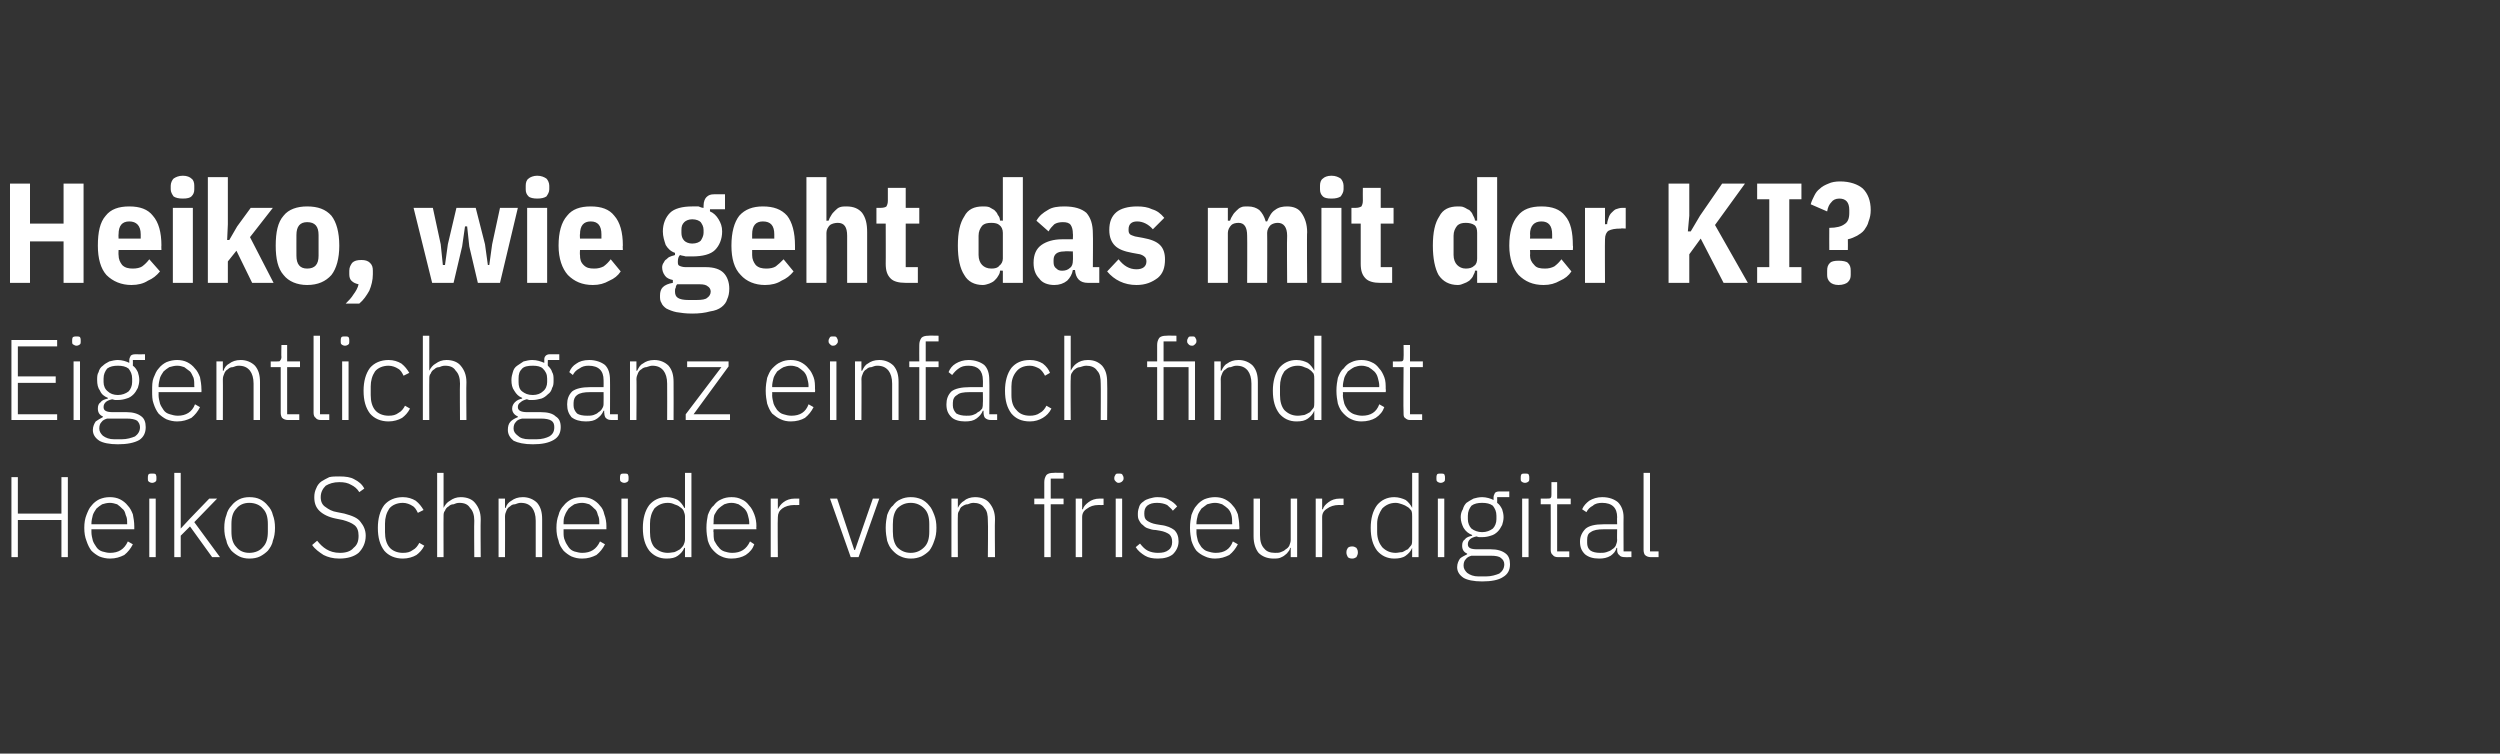
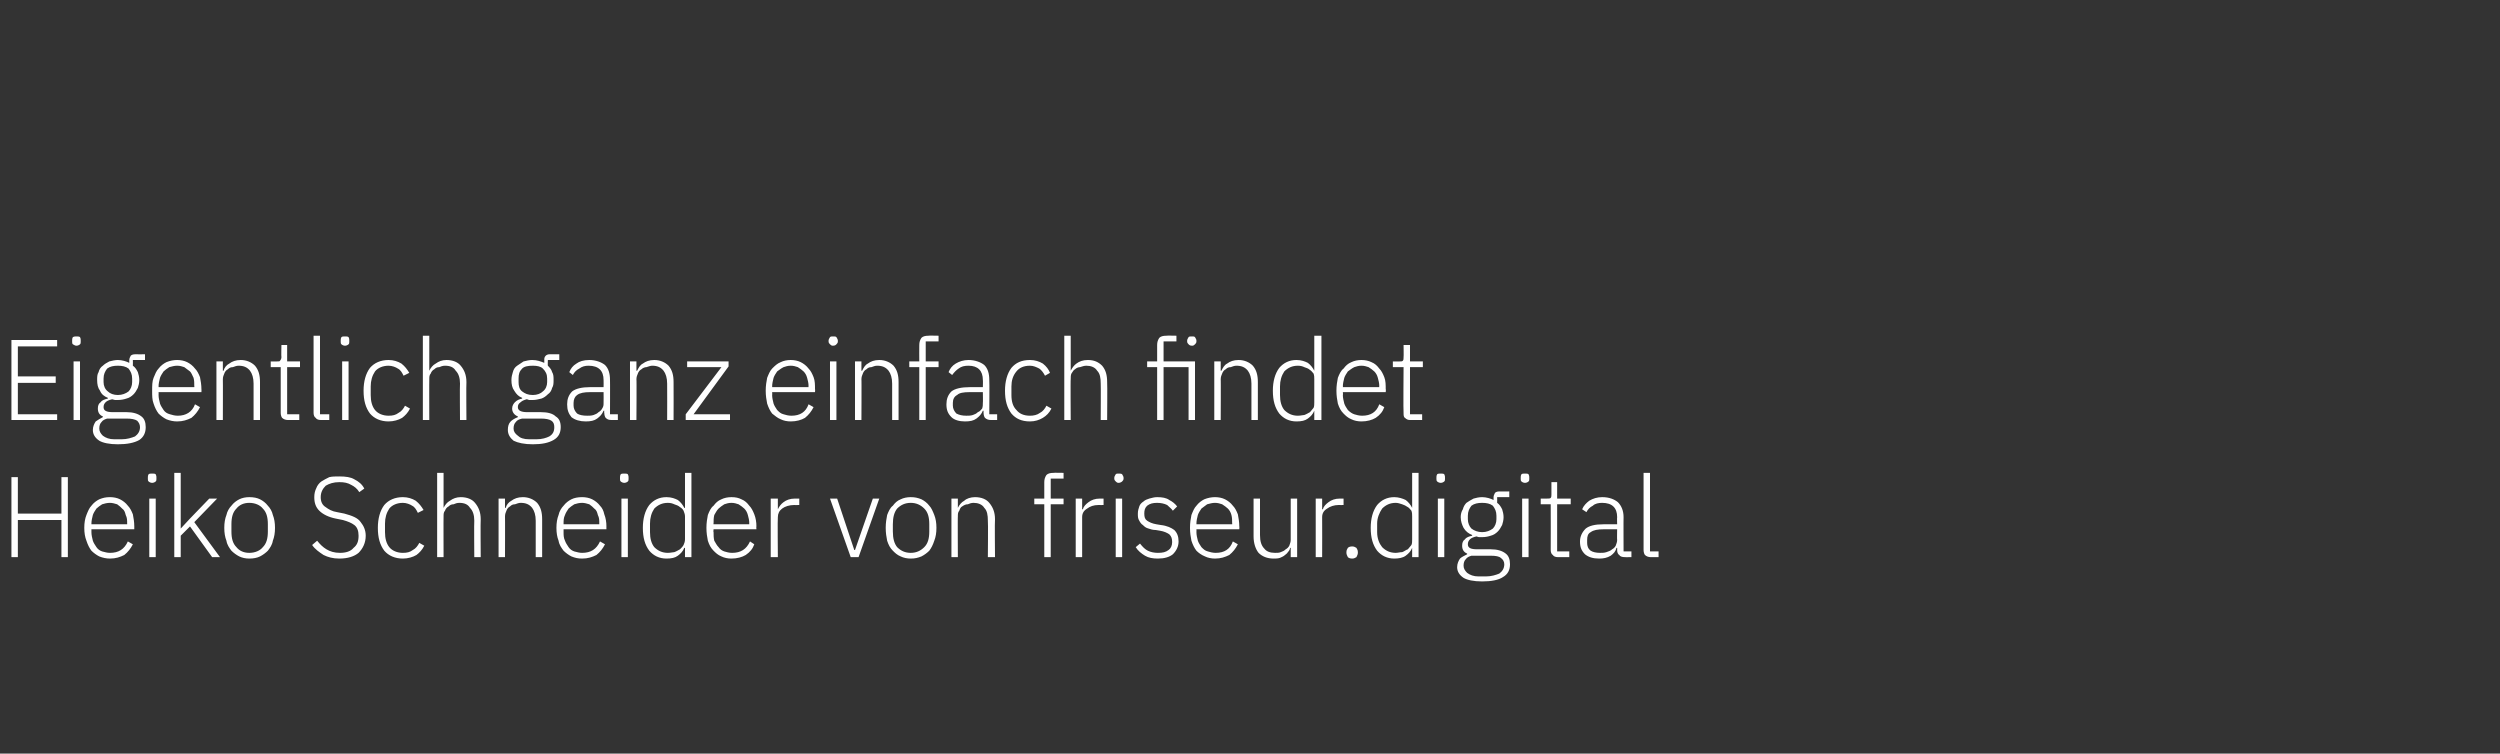
<svg xmlns="http://www.w3.org/2000/svg" version="1.1" width="350px" height="105.5px" viewBox="0 -1 350 105.5" style="top:-1px">
  <rect x="0" y="-1" width="350" height="105.5" fill="#333333" stroke="none" />
  <desc>Heiko, wie geht das mit der KI? Eigentlich ganz einfach findet Heiko Schneider von friseur.digital</desc>
  <defs />
  <g id="Polygon207840">
    <path d="M 8.6 71.8 L 2.5 71.8 L 2.5 77 L 1.6 77 L 1.6 65.8 L 2.5 65.8 L 2.5 70.9 L 8.6 70.9 L 8.6 65.8 L 9.5 65.8 L 9.5 77 L 8.6 77 L 8.6 71.8 Z M 15.4 77.2 C 14.9 77.2 14.4 77.1 13.9 76.9 C 13.5 76.7 13.1 76.4 12.8 76.1 C 12.5 75.7 12.3 75.3 12.1 74.7 C 11.9 74.2 11.8 73.6 11.8 72.9 C 11.8 72.2 11.9 71.6 12.1 71.1 C 12.3 70.6 12.5 70.1 12.8 69.8 C 13.1 69.4 13.5 69.1 13.9 68.9 C 14.4 68.7 14.8 68.6 15.4 68.6 C 15.9 68.6 16.4 68.7 16.8 68.9 C 17.2 69.1 17.6 69.4 17.9 69.8 C 18.2 70.1 18.4 70.5 18.6 71 C 18.7 71.5 18.8 72.1 18.8 72.7 C 18.8 72.67 18.8 73.1 18.8 73.1 L 12.8 73.1 C 12.8 73.1 12.8 73.51 12.8 73.5 C 12.8 73.9 12.9 74.3 13 74.7 C 13.1 75 13.3 75.3 13.5 75.6 C 13.7 75.9 14 76.1 14.3 76.2 C 14.7 76.3 15 76.4 15.4 76.4 C 16.6 76.4 17.4 75.9 17.9 74.8 C 17.9 74.8 18.6 75.2 18.6 75.2 C 18.3 75.8 17.9 76.3 17.4 76.7 C 16.8 77 16.2 77.2 15.4 77.2 Z M 15.4 69.4 C 15 69.4 14.6 69.5 14.3 69.6 C 14 69.8 13.7 70 13.5 70.2 C 13.3 70.5 13.1 70.8 13 71.1 C 12.9 71.5 12.8 71.9 12.8 72.3 C 12.8 72.32 12.8 72.4 12.8 72.4 L 17.8 72.4 C 17.8 72.4 17.82 72.28 17.8 72.3 C 17.8 71.8 17.8 71.5 17.6 71.1 C 17.5 70.7 17.4 70.4 17.1 70.2 C 16.9 70 16.7 69.8 16.4 69.6 C 16.1 69.5 15.7 69.4 15.4 69.4 Z M 21.3 66.6 C 21.1 66.6 20.9 66.5 20.8 66.4 C 20.7 66.3 20.7 66.2 20.7 66 C 20.7 66 20.7 65.9 20.7 65.9 C 20.7 65.7 20.7 65.6 20.8 65.4 C 20.9 65.3 21.1 65.3 21.3 65.3 C 21.5 65.3 21.7 65.3 21.8 65.4 C 21.9 65.6 21.9 65.7 21.9 65.9 C 21.9 65.9 21.9 66 21.9 66 C 21.9 66.2 21.9 66.3 21.8 66.4 C 21.7 66.5 21.5 66.6 21.3 66.6 Z M 20.9 68.8 L 21.8 68.8 L 21.8 77 L 20.9 77 L 20.9 68.8 Z M 24.4 65.2 L 25.3 65.2 L 25.3 73 L 25.3 73 L 26.6 71.6 L 29.3 68.8 L 30.4 68.8 L 27.2 72.1 L 30.8 77 L 29.7 77 L 26.6 72.7 L 25.3 74 L 25.3 77 L 24.4 77 L 24.4 65.2 Z M 34.9 77.2 C 34.4 77.2 33.9 77.1 33.5 76.9 C 33.1 76.7 32.7 76.4 32.4 76.1 C 32.1 75.7 31.8 75.3 31.7 74.7 C 31.5 74.2 31.4 73.6 31.4 72.9 C 31.4 72.2 31.5 71.6 31.7 71.1 C 31.8 70.6 32.1 70.1 32.4 69.8 C 32.7 69.4 33.1 69.1 33.5 68.9 C 33.9 68.7 34.4 68.6 34.9 68.6 C 35.5 68.6 36 68.7 36.4 68.9 C 36.8 69.1 37.2 69.4 37.5 69.8 C 37.8 70.1 38.1 70.6 38.2 71.1 C 38.4 71.6 38.5 72.2 38.5 72.9 C 38.5 73.6 38.4 74.2 38.2 74.7 C 38.1 75.3 37.8 75.7 37.5 76.1 C 37.2 76.4 36.8 76.7 36.4 76.9 C 36 77.1 35.5 77.2 34.9 77.2 Z M 34.9 76.4 C 35.7 76.4 36.4 76.1 36.8 75.6 C 37.3 75.1 37.5 74.4 37.5 73.4 C 37.5 73.4 37.5 72.4 37.5 72.4 C 37.5 71.4 37.3 70.7 36.8 70.2 C 36.4 69.7 35.7 69.4 34.9 69.4 C 34.1 69.4 33.5 69.7 33.1 70.2 C 32.6 70.7 32.4 71.4 32.4 72.4 C 32.4 72.4 32.4 73.4 32.4 73.4 C 32.4 74.4 32.6 75.1 33.1 75.6 C 33.5 76.1 34.1 76.4 34.9 76.4 Z M 47.5 77.2 C 46.6 77.2 45.9 77 45.3 76.7 C 44.7 76.3 44.1 75.9 43.7 75.3 C 43.7 75.3 44.4 74.7 44.4 74.7 C 44.8 75.2 45.2 75.6 45.7 75.9 C 46.2 76.2 46.8 76.4 47.6 76.4 C 48.4 76.4 49.1 76.2 49.5 75.7 C 50 75.3 50.2 74.8 50.2 74 C 50.2 73.3 50 72.8 49.6 72.5 C 49.2 72.2 48.7 72 48 71.8 C 48 71.8 47 71.6 47 71.6 C 46 71.4 45.2 71 44.7 70.5 C 44.2 70 44 69.4 44 68.6 C 44 68.1 44.1 67.7 44.3 67.3 C 44.4 67 44.7 66.6 45 66.4 C 45.3 66.2 45.7 66 46.1 65.8 C 46.5 65.7 47 65.7 47.5 65.7 C 48.4 65.7 49.1 65.8 49.6 66.1 C 50.2 66.4 50.7 66.8 51 67.4 C 51 67.4 50.3 67.9 50.3 67.9 C 50 67.4 49.6 67.1 49.2 66.9 C 48.7 66.6 48.2 66.5 47.5 66.5 C 46.7 66.5 46.1 66.7 45.6 67 C 45.2 67.4 44.9 67.9 44.9 68.6 C 44.9 69.2 45.1 69.7 45.6 70 C 46 70.3 46.5 70.6 47.2 70.7 C 47.2 70.7 48.2 70.9 48.2 70.9 C 49.3 71.2 50.1 71.5 50.5 72.1 C 50.9 72.6 51.2 73.2 51.2 74 C 51.2 75 50.8 75.8 50.2 76.4 C 49.6 76.9 48.7 77.2 47.5 77.2 Z M 56.4 77.2 C 55.3 77.2 54.4 76.8 53.8 76.1 C 53.2 75.3 52.9 74.3 52.9 72.9 C 52.9 71.6 53.2 70.5 53.8 69.7 C 54.4 69 55.3 68.6 56.4 68.6 C 57.1 68.6 57.7 68.8 58.2 69.1 C 58.7 69.5 59 69.9 59.3 70.4 C 59.3 70.4 58.5 70.8 58.5 70.8 C 58.3 70.4 58.1 70 57.7 69.8 C 57.4 69.6 56.9 69.4 56.4 69.4 C 55.6 69.4 54.9 69.7 54.5 70.2 C 54.1 70.8 53.9 71.5 53.9 72.3 C 53.9 72.3 53.9 73.5 53.9 73.5 C 53.9 74.4 54.1 75.1 54.5 75.6 C 54.9 76.1 55.6 76.4 56.4 76.4 C 57 76.4 57.4 76.3 57.8 76 C 58.2 75.8 58.5 75.4 58.7 75 C 58.7 75 59.4 75.4 59.4 75.4 C 59.1 76 58.7 76.4 58.3 76.7 C 57.8 77 57.1 77.2 56.4 77.2 Z M 61.2 65.2 L 62.1 65.2 L 62.1 70.1 C 62.1 70.1 62.13 70.12 62.1 70.1 C 62.3 69.7 62.6 69.3 63 69.1 C 63.4 68.8 63.9 68.6 64.5 68.6 C 65.4 68.6 66.1 68.9 66.5 69.4 C 67 70 67.3 70.7 67.3 71.7 C 67.26 71.75 67.3 77 67.3 77 L 66.4 77 C 66.4 77 66.36 71.91 66.4 71.9 C 66.4 71.1 66.2 70.5 65.8 70.1 C 65.5 69.6 65 69.4 64.3 69.4 C 64 69.4 63.7 69.5 63.5 69.6 C 63.2 69.6 63 69.7 62.8 69.9 C 62.6 70 62.4 70.2 62.3 70.5 C 62.1 70.7 62.1 71 62.1 71.3 C 62.08 71.25 62.1 77 62.1 77 L 61.2 77 L 61.2 65.2 Z M 69.8 77 L 69.8 68.8 L 70.7 68.8 L 70.7 70.1 C 70.7 70.1 70.77 70.12 70.8 70.1 C 70.9 69.7 71.2 69.3 71.6 69.1 C 72 68.8 72.5 68.6 73.2 68.6 C 74 68.6 74.7 68.9 75.2 69.4 C 75.7 70 75.9 70.7 75.9 71.7 C 75.9 71.75 75.9 77 75.9 77 L 75 77 C 75 77 75 71.91 75 71.9 C 75 71.1 74.8 70.5 74.5 70.1 C 74.1 69.6 73.6 69.4 72.9 69.4 C 72.6 69.4 72.4 69.5 72.1 69.6 C 71.8 69.6 71.6 69.7 71.4 69.9 C 71.2 70 71 70.2 70.9 70.5 C 70.8 70.7 70.7 71 70.7 71.3 C 70.72 71.25 70.7 77 70.7 77 L 69.8 77 Z M 81.5 77.2 C 80.9 77.2 80.5 77.1 80 76.9 C 79.6 76.7 79.2 76.4 78.9 76.1 C 78.6 75.7 78.3 75.3 78.2 74.7 C 78 74.2 77.9 73.6 77.9 72.9 C 77.9 72.2 78 71.6 78.2 71.1 C 78.3 70.6 78.6 70.1 78.9 69.8 C 79.2 69.4 79.6 69.1 80 68.9 C 80.4 68.7 80.9 68.6 81.5 68.6 C 82 68.6 82.5 68.7 82.9 68.9 C 83.3 69.1 83.7 69.4 84 69.8 C 84.3 70.1 84.5 70.5 84.6 71 C 84.8 71.5 84.9 72.1 84.9 72.7 C 84.89 72.67 84.9 73.1 84.9 73.1 L 78.9 73.1 C 78.9 73.1 78.89 73.51 78.9 73.5 C 78.9 73.9 78.9 74.3 79.1 74.7 C 79.2 75 79.4 75.3 79.6 75.6 C 79.8 75.9 80.1 76.1 80.4 76.2 C 80.8 76.3 81.1 76.4 81.5 76.4 C 82.7 76.4 83.5 75.9 84 74.8 C 84 74.8 84.7 75.2 84.7 75.2 C 84.4 75.8 84 76.3 83.5 76.7 C 82.9 77 82.3 77.2 81.5 77.2 Z M 81.5 69.4 C 81.1 69.4 80.7 69.5 80.4 69.6 C 80.1 69.8 79.8 70 79.6 70.2 C 79.4 70.5 79.2 70.8 79.1 71.1 C 78.9 71.5 78.9 71.9 78.9 72.3 C 78.89 72.32 78.9 72.4 78.9 72.4 L 83.9 72.4 C 83.9 72.4 83.91 72.28 83.9 72.3 C 83.9 71.8 83.9 71.5 83.7 71.1 C 83.6 70.7 83.5 70.4 83.2 70.2 C 83 70 82.8 69.8 82.5 69.6 C 82.2 69.5 81.8 69.4 81.5 69.4 Z M 87.4 66.6 C 87.2 66.6 87 66.5 86.9 66.4 C 86.8 66.3 86.8 66.2 86.8 66 C 86.8 66 86.8 65.9 86.8 65.9 C 86.8 65.7 86.8 65.6 86.9 65.4 C 87 65.3 87.2 65.3 87.4 65.3 C 87.6 65.3 87.8 65.3 87.9 65.4 C 88 65.6 88 65.7 88 65.9 C 88 65.9 88 66 88 66 C 88 66.2 88 66.3 87.9 66.4 C 87.8 66.5 87.6 66.6 87.4 66.6 Z M 87 68.8 L 87.9 68.8 L 87.9 77 L 87 77 L 87 68.8 Z M 95.9 75.7 C 95.9 75.7 95.81 75.7 95.8 75.7 C 95.6 76.2 95.3 76.5 94.9 76.8 C 94.5 77.1 94 77.2 93.3 77.2 C 92.3 77.2 91.5 76.8 90.9 76.1 C 90.3 75.3 90 74.3 90 72.9 C 90 71.6 90.3 70.5 90.9 69.7 C 91.5 69 92.3 68.6 93.3 68.6 C 94 68.6 94.5 68.8 94.9 69 C 95.3 69.3 95.6 69.7 95.8 70.1 C 95.81 70.13 95.9 70.1 95.9 70.1 L 95.9 65.2 L 96.8 65.2 L 96.8 77 L 95.9 77 L 95.9 75.7 Z M 93.5 76.4 C 93.9 76.4 94.2 76.3 94.4 76.3 C 94.7 76.2 95 76 95.2 75.9 C 95.4 75.7 95.6 75.5 95.7 75.3 C 95.8 75.1 95.9 74.8 95.9 74.5 C 95.9 74.5 95.9 71.3 95.9 71.3 C 95.9 71 95.8 70.8 95.7 70.5 C 95.6 70.3 95.4 70.1 95.2 70 C 95 69.8 94.7 69.7 94.4 69.6 C 94.2 69.5 93.9 69.4 93.5 69.4 C 92.7 69.4 92.1 69.7 91.6 70.2 C 91.2 70.8 91 71.5 91 72.3 C 91 72.3 91 73.5 91 73.5 C 91 74.4 91.2 75.1 91.6 75.6 C 92.1 76.1 92.7 76.4 93.5 76.4 Z M 102.4 77.2 C 101.9 77.2 101.4 77.1 101 76.9 C 100.5 76.7 100.2 76.4 99.9 76.1 C 99.5 75.7 99.3 75.3 99.1 74.7 C 99 74.2 98.9 73.6 98.9 72.9 C 98.9 72.2 99 71.6 99.1 71.1 C 99.3 70.6 99.5 70.1 99.9 69.8 C 100.2 69.4 100.5 69.1 101 68.9 C 101.4 68.7 101.9 68.6 102.4 68.6 C 103 68.6 103.4 68.7 103.8 68.9 C 104.3 69.1 104.6 69.4 104.9 69.8 C 105.2 70.1 105.4 70.5 105.6 71 C 105.8 71.5 105.9 72.1 105.9 72.7 C 105.86 72.67 105.9 73.1 105.9 73.1 L 99.9 73.1 C 99.9 73.1 99.85 73.51 99.9 73.5 C 99.9 73.9 99.9 74.3 100 74.7 C 100.2 75 100.3 75.3 100.6 75.6 C 100.8 75.9 101.1 76.1 101.4 76.2 C 101.7 76.3 102.1 76.4 102.5 76.4 C 103.7 76.4 104.5 75.9 105 74.8 C 105 74.8 105.6 75.2 105.6 75.2 C 105.4 75.8 105 76.3 104.4 76.7 C 103.9 77 103.2 77.2 102.4 77.2 Z M 102.4 69.4 C 102 69.4 101.7 69.5 101.4 69.6 C 101.1 69.8 100.8 70 100.6 70.2 C 100.3 70.5 100.2 70.8 100 71.1 C 99.9 71.5 99.9 71.9 99.9 72.3 C 99.85 72.32 99.9 72.4 99.9 72.4 L 104.9 72.4 C 104.9 72.4 104.87 72.28 104.9 72.3 C 104.9 71.8 104.8 71.5 104.7 71.1 C 104.6 70.7 104.4 70.4 104.2 70.2 C 104 70 103.7 69.8 103.4 69.6 C 103.1 69.5 102.8 69.4 102.4 69.4 Z M 107.9 77 L 107.9 68.8 L 108.9 68.8 L 108.9 70.3 C 108.9 70.3 108.92 70.29 108.9 70.3 C 109.1 69.9 109.3 69.6 109.7 69.3 C 110.1 69 110.6 68.8 111.3 68.8 C 111.34 68.82 111.9 68.8 111.9 68.8 L 111.9 69.7 C 111.9 69.7 111.16 69.72 111.2 69.7 C 110.5 69.7 109.9 69.9 109.5 70.2 C 109.1 70.5 108.9 70.9 108.9 71.4 C 108.85 71.41 108.9 77 108.9 77 L 107.9 77 Z M 116.2 68.8 L 117.2 68.8 L 119.6 76 L 119.7 76 L 122.2 68.8 L 123.1 68.8 L 120.2 77 L 119.1 77 L 116.2 68.8 Z M 127.5 77.2 C 127 77.2 126.5 77.1 126.1 76.9 C 125.6 76.7 125.3 76.4 125 76.1 C 124.6 75.7 124.4 75.3 124.2 74.7 C 124.1 74.2 124 73.6 124 72.9 C 124 72.2 124.1 71.6 124.2 71.1 C 124.4 70.6 124.6 70.1 125 69.8 C 125.3 69.4 125.6 69.1 126.1 68.9 C 126.5 68.7 127 68.6 127.5 68.6 C 128.1 68.6 128.5 68.7 129 68.9 C 129.4 69.1 129.8 69.4 130.1 69.8 C 130.4 70.1 130.6 70.6 130.8 71.1 C 131 71.6 131.1 72.2 131.1 72.9 C 131.1 73.6 131 74.2 130.8 74.7 C 130.6 75.3 130.4 75.7 130.1 76.1 C 129.8 76.4 129.4 76.7 129 76.9 C 128.5 77.1 128.1 77.2 127.5 77.2 Z M 127.5 76.4 C 128.3 76.4 128.9 76.1 129.4 75.6 C 129.9 75.1 130.1 74.4 130.1 73.4 C 130.1 73.4 130.1 72.4 130.1 72.4 C 130.1 71.4 129.9 70.7 129.4 70.2 C 128.9 69.7 128.3 69.4 127.5 69.4 C 126.7 69.4 126.1 69.7 125.6 70.2 C 125.2 70.7 125 71.4 125 72.4 C 125 72.4 125 73.4 125 73.4 C 125 74.4 125.2 75.1 125.6 75.6 C 126.1 76.1 126.7 76.4 127.5 76.4 Z M 133.2 77 L 133.2 68.8 L 134.1 68.8 L 134.1 70.1 C 134.1 70.1 134.12 70.12 134.1 70.1 C 134.3 69.7 134.6 69.3 135 69.1 C 135.3 68.8 135.9 68.6 136.5 68.6 C 137.4 68.6 138.1 68.9 138.5 69.4 C 139 70 139.3 70.7 139.3 71.7 C 139.25 71.75 139.3 77 139.3 77 L 138.3 77 C 138.3 77 138.35 71.91 138.3 71.9 C 138.3 71.1 138.2 70.5 137.8 70.1 C 137.5 69.6 136.9 69.4 136.3 69.4 C 136 69.4 135.7 69.5 135.5 69.6 C 135.2 69.6 135 69.7 134.7 69.9 C 134.5 70 134.4 70.2 134.3 70.5 C 134.1 70.7 134.1 71 134.1 71.3 C 134.07 71.25 134.1 77 134.1 77 L 133.2 77 Z M 146.2 69.6 L 144.8 69.6 L 144.8 68.8 L 146.2 68.8 C 146.2 68.8 146.21 66.53 146.2 66.5 C 146.2 66.1 146.3 65.8 146.5 65.5 C 146.7 65.3 147 65.2 147.5 65.2 C 147.47 65.17 148.9 65.2 148.9 65.2 L 148.9 66 L 147.1 66 L 147.1 68.8 L 148.9 68.8 L 148.9 69.6 L 147.1 69.6 L 147.1 77 L 146.2 77 L 146.2 69.6 Z M 150.6 77 L 150.6 68.8 L 151.5 68.8 L 151.5 70.3 C 151.5 70.3 151.57 70.29 151.6 70.3 C 151.7 69.9 152 69.6 152.4 69.3 C 152.8 69 153.3 68.8 154 68.8 C 153.99 68.82 154.5 68.8 154.5 68.8 L 154.5 69.7 C 154.5 69.7 153.82 69.72 153.8 69.7 C 153.1 69.7 152.6 69.9 152.2 70.2 C 151.7 70.5 151.5 70.9 151.5 71.4 C 151.5 71.41 151.5 77 151.5 77 L 150.6 77 Z M 156.6 66.6 C 156.4 66.6 156.3 66.5 156.2 66.4 C 156.1 66.3 156 66.2 156 66 C 156 66 156 65.9 156 65.9 C 156 65.7 156.1 65.6 156.2 65.4 C 156.3 65.3 156.4 65.3 156.6 65.3 C 156.8 65.3 157 65.3 157.1 65.4 C 157.2 65.6 157.3 65.7 157.3 65.9 C 157.3 65.9 157.3 66 157.3 66 C 157.3 66.2 157.2 66.3 157.1 66.4 C 157 66.5 156.8 66.6 156.6 66.6 Z M 156.2 68.8 L 157.1 68.8 L 157.1 77 L 156.2 77 L 156.2 68.8 Z M 162.1 77.2 C 161.4 77.2 160.8 77.1 160.3 76.8 C 159.8 76.5 159.3 76.1 159 75.6 C 159 75.6 159.6 75.1 159.6 75.1 C 160 75.6 160.3 75.9 160.7 76.1 C 161.1 76.3 161.6 76.4 162.1 76.4 C 162.8 76.4 163.2 76.3 163.6 76 C 163.9 75.8 164.1 75.4 164.1 74.9 C 164.1 74.4 164 74.1 163.7 73.8 C 163.4 73.6 163 73.4 162.4 73.3 C 162.4 73.3 161.8 73.2 161.8 73.2 C 161.4 73.2 161.1 73.1 160.8 73 C 160.4 72.9 160.2 72.7 160 72.5 C 159.8 72.4 159.6 72.1 159.5 71.9 C 159.3 71.6 159.3 71.3 159.3 70.9 C 159.3 70.5 159.4 70.2 159.5 69.9 C 159.6 69.6 159.8 69.4 160.1 69.2 C 160.3 69 160.6 68.9 160.9 68.8 C 161.3 68.7 161.6 68.6 162 68.6 C 162.7 68.6 163.3 68.7 163.7 69 C 164.1 69.2 164.5 69.5 164.8 69.9 C 164.8 69.9 164.2 70.5 164.2 70.5 C 164 70.2 163.7 70 163.4 69.7 C 163 69.5 162.5 69.4 162 69.4 C 161.4 69.4 161 69.5 160.6 69.8 C 160.3 70.1 160.2 70.4 160.2 70.9 C 160.2 71.4 160.3 71.7 160.6 71.9 C 160.9 72.1 161.3 72.3 161.9 72.4 C 161.9 72.4 162.5 72.5 162.5 72.5 C 163.4 72.6 164 72.9 164.4 73.2 C 164.8 73.6 165 74.1 165 74.8 C 165 75.5 164.7 76.1 164.2 76.6 C 163.7 77 163 77.2 162.1 77.2 Z M 170.1 77.2 C 169.6 77.2 169.1 77.1 168.7 76.9 C 168.2 76.7 167.8 76.4 167.5 76.1 C 167.2 75.7 167 75.3 166.8 74.7 C 166.7 74.2 166.6 73.6 166.6 72.9 C 166.6 72.2 166.7 71.6 166.8 71.1 C 167 70.6 167.2 70.1 167.5 69.8 C 167.8 69.4 168.2 69.1 168.6 68.9 C 169.1 68.7 169.6 68.6 170.1 68.6 C 170.6 68.6 171.1 68.7 171.5 68.9 C 171.9 69.1 172.3 69.4 172.6 69.8 C 172.9 70.1 173.1 70.5 173.3 71 C 173.4 71.5 173.5 72.1 173.5 72.7 C 173.53 72.67 173.5 73.1 173.5 73.1 L 167.5 73.1 C 167.5 73.1 167.52 73.51 167.5 73.5 C 167.5 73.9 167.6 74.3 167.7 74.7 C 167.8 75 168 75.3 168.2 75.6 C 168.5 75.9 168.7 76.1 169.1 76.2 C 169.4 76.3 169.8 76.4 170.2 76.4 C 171.4 76.4 172.2 75.9 172.6 74.8 C 172.6 74.8 173.3 75.2 173.3 75.2 C 173 75.8 172.6 76.3 172.1 76.7 C 171.5 77 170.9 77.2 170.1 77.2 Z M 170.1 69.4 C 169.7 69.4 169.4 69.5 169 69.6 C 168.7 69.8 168.5 70 168.2 70.2 C 168 70.5 167.8 70.8 167.7 71.1 C 167.6 71.5 167.5 71.9 167.5 72.3 C 167.52 72.32 167.5 72.4 167.5 72.4 L 172.5 72.4 C 172.5 72.4 172.55 72.28 172.5 72.3 C 172.5 71.8 172.5 71.5 172.4 71.1 C 172.3 70.7 172.1 70.4 171.9 70.2 C 171.7 70 171.4 69.8 171.1 69.6 C 170.8 69.5 170.5 69.4 170.1 69.4 Z M 180.7 75.7 C 180.7 75.7 180.63 75.72 180.6 75.7 C 180.6 75.9 180.5 76.1 180.3 76.3 C 180.2 76.5 180 76.6 179.9 76.7 C 179.7 76.9 179.4 77 179.2 77.1 C 178.9 77.2 178.6 77.2 178.3 77.2 C 177.4 77.2 176.7 76.9 176.2 76.4 C 175.8 75.9 175.5 75.1 175.5 74.1 C 175.51 74.08 175.5 68.8 175.5 68.8 L 176.4 68.8 C 176.4 68.8 176.41 73.91 176.4 73.9 C 176.4 74.8 176.6 75.4 177 75.8 C 177.3 76.2 177.8 76.4 178.5 76.4 C 178.8 76.4 179.1 76.4 179.3 76.3 C 179.6 76.2 179.8 76.1 180 75.9 C 180.2 75.8 180.4 75.6 180.5 75.4 C 180.6 75.1 180.7 74.9 180.7 74.6 C 180.69 74.56 180.7 68.8 180.7 68.8 L 181.6 68.8 L 181.6 77 L 180.7 77 L 180.7 75.7 Z M 184.2 77 L 184.2 68.8 L 185.1 68.8 L 185.1 70.3 C 185.1 70.3 185.18 70.29 185.2 70.3 C 185.3 69.9 185.6 69.6 186 69.3 C 186.4 69 186.9 68.8 187.6 68.8 C 187.6 68.82 188.1 68.8 188.1 68.8 L 188.1 69.7 C 188.1 69.7 187.43 69.72 187.4 69.7 C 186.8 69.7 186.2 69.9 185.8 70.2 C 185.3 70.5 185.1 70.9 185.1 71.4 C 185.12 71.41 185.1 77 185.1 77 L 184.2 77 Z M 189.3 77.2 C 189 77.2 188.8 77.1 188.7 77 C 188.6 76.8 188.5 76.6 188.5 76.4 C 188.5 76.4 188.5 76.3 188.5 76.3 C 188.5 76 188.6 75.9 188.7 75.7 C 188.8 75.6 189 75.5 189.3 75.5 C 189.6 75.5 189.7 75.6 189.9 75.7 C 190 75.9 190.1 76 190.1 76.3 C 190.1 76.3 190.1 76.4 190.1 76.4 C 190.1 76.6 190 76.8 189.9 77 C 189.7 77.1 189.6 77.2 189.3 77.2 Z M 197.7 75.7 C 197.7 75.7 197.69 75.7 197.7 75.7 C 197.5 76.2 197.2 76.5 196.8 76.8 C 196.4 77.1 195.8 77.2 195.2 77.2 C 194.2 77.2 193.4 76.8 192.8 76.1 C 192.2 75.3 191.9 74.3 191.9 72.9 C 191.9 71.6 192.2 70.5 192.8 69.7 C 193.4 69 194.2 68.6 195.2 68.6 C 195.8 68.6 196.4 68.8 196.8 69 C 197.2 69.3 197.5 69.7 197.7 70.1 C 197.69 70.13 197.7 70.1 197.7 70.1 L 197.7 65.2 L 198.6 65.2 L 198.6 77 L 197.7 77 L 197.7 75.7 Z M 195.4 76.4 C 195.7 76.4 196 76.3 196.3 76.3 C 196.6 76.2 196.8 76 197.1 75.9 C 197.3 75.7 197.4 75.5 197.6 75.3 C 197.7 75.1 197.7 74.8 197.7 74.5 C 197.7 74.5 197.7 71.3 197.7 71.3 C 197.7 71 197.7 70.8 197.6 70.5 C 197.4 70.3 197.3 70.1 197.1 70 C 196.8 69.8 196.6 69.7 196.3 69.6 C 196 69.5 195.7 69.4 195.4 69.4 C 194.6 69.4 194 69.7 193.5 70.2 C 193.1 70.8 192.8 71.5 192.8 72.3 C 192.8 72.3 192.8 73.5 192.8 73.5 C 192.8 74.4 193.1 75.1 193.5 75.6 C 194 76.1 194.6 76.4 195.4 76.4 Z M 201.7 66.6 C 201.5 66.6 201.3 66.5 201.2 66.4 C 201.1 66.3 201.1 66.2 201.1 66 C 201.1 66 201.1 65.9 201.1 65.9 C 201.1 65.7 201.1 65.6 201.2 65.4 C 201.3 65.3 201.5 65.3 201.7 65.3 C 201.9 65.3 202.1 65.3 202.2 65.4 C 202.3 65.6 202.3 65.7 202.3 65.9 C 202.3 65.9 202.3 66 202.3 66 C 202.3 66.2 202.3 66.3 202.2 66.4 C 202.1 66.5 201.9 66.6 201.7 66.6 Z M 201.3 68.8 L 202.2 68.8 L 202.2 77 L 201.3 77 L 201.3 68.8 Z M 211.4 78 C 211.4 78.8 211.1 79.4 210.4 79.8 C 209.8 80.2 208.8 80.4 207.5 80.4 C 206.3 80.4 205.4 80.2 204.9 79.9 C 204.3 79.5 204 79 204 78.4 C 204 77.9 204.2 77.5 204.4 77.2 C 204.6 77 205 76.8 205.4 76.6 C 205.4 76.6 205.4 76.5 205.4 76.5 C 204.9 76.3 204.7 75.9 204.7 75.4 C 204.7 75 204.8 74.7 205.1 74.5 C 205.3 74.2 205.7 74.1 206.1 74 C 206.1 74 206.1 73.9 206.1 73.9 C 205.6 73.7 205.2 73.4 204.9 72.9 C 204.7 72.5 204.5 72 204.5 71.4 C 204.5 71 204.6 70.6 204.8 70.3 C 204.9 69.9 205.1 69.6 205.3 69.4 C 205.6 69.2 205.9 69 206.3 68.8 C 206.6 68.7 207.1 68.6 207.5 68.6 C 208.1 68.6 208.7 68.8 209.1 69 C 209.1 69 209.1 68.6 209.1 68.6 C 209.1 68.4 209.2 68.2 209.3 68 C 209.4 67.9 209.6 67.8 209.9 67.8 C 209.87 67.81 211.3 67.8 211.3 67.8 L 211.3 68.6 L 209.6 68.6 C 209.6 68.6 209.62 69.38 209.6 69.4 C 209.9 69.6 210.1 69.9 210.3 70.3 C 210.4 70.6 210.5 71 210.5 71.4 C 210.5 71.8 210.4 72.2 210.3 72.5 C 210.1 72.9 209.9 73.2 209.7 73.4 C 209.4 73.7 209.1 73.9 208.7 74 C 208.4 74.1 208 74.2 207.5 74.2 C 207.4 74.2 207.2 74.2 207.1 74.2 C 206.9 74.2 206.8 74.1 206.7 74.1 C 206.3 74.2 206 74.3 205.8 74.5 C 205.6 74.7 205.5 74.9 205.5 75.2 C 205.5 75.7 205.9 75.9 206.8 75.9 C 206.8 75.9 208.7 75.9 208.7 75.9 C 209.6 75.9 210.3 76.1 210.8 76.5 C 211.2 76.8 211.4 77.3 211.4 78 Z M 210.6 78 C 210.6 77.6 210.4 77.3 210.1 77.1 C 209.9 76.9 209.4 76.8 208.7 76.8 C 208.7 76.8 206 76.8 206 76.8 C 205.7 76.9 205.4 77 205.2 77.3 C 205 77.5 204.9 77.8 204.9 78.2 C 204.9 78.6 205.1 78.9 205.4 79.2 C 205.8 79.5 206.3 79.7 207 79.7 C 207 79.7 208 79.7 208 79.7 C 208.8 79.7 209.4 79.5 209.9 79.3 C 210.3 79 210.6 78.6 210.6 78 Z M 207.5 73.5 C 208.1 73.5 208.6 73.3 209 73 C 209.3 72.7 209.5 72.2 209.5 71.7 C 209.5 71.7 209.5 71.2 209.5 71.2 C 209.5 70.6 209.3 70.2 209 69.8 C 208.6 69.5 208.1 69.4 207.5 69.4 C 206.9 69.4 206.4 69.5 206 69.8 C 205.7 70.2 205.5 70.6 205.5 71.2 C 205.5 71.2 205.5 71.7 205.5 71.7 C 205.5 72.2 205.7 72.7 206 73 C 206.4 73.3 206.9 73.5 207.5 73.5 Z M 213.5 66.6 C 213.3 66.6 213.1 66.5 213 66.4 C 212.9 66.3 212.9 66.2 212.9 66 C 212.9 66 212.9 65.9 212.9 65.9 C 212.9 65.7 212.9 65.6 213 65.4 C 213.1 65.3 213.3 65.3 213.5 65.3 C 213.7 65.3 213.9 65.3 214 65.4 C 214.1 65.6 214.1 65.7 214.1 65.9 C 214.1 65.9 214.1 66 214.1 66 C 214.1 66.2 214.1 66.3 214 66.4 C 213.9 66.5 213.7 66.6 213.5 66.6 Z M 213.1 68.8 L 214 68.8 L 214 77 L 213.1 77 L 213.1 68.8 Z M 218.1 77 C 217.8 77 217.5 76.9 217.4 76.7 C 217.2 76.6 217.1 76.3 217.1 76 C 217.12 76 217.1 69.6 217.1 69.6 L 215.7 69.6 L 215.7 68.8 C 215.7 68.8 216.63 68.82 216.6 68.8 C 216.9 68.8 217 68.8 217.1 68.7 C 217.2 68.6 217.2 68.4 217.2 68.2 C 217.2 68.2 217.2 66.5 217.2 66.5 L 218 66.5 L 218 68.8 L 219.9 68.8 L 219.9 69.6 L 218 69.6 L 218 76.2 L 219.7 76.2 L 219.7 77 C 219.7 77 218.12 77.01 218.1 77 Z M 227.5 77 C 227.1 77 226.8 76.9 226.7 76.7 C 226.5 76.6 226.4 76.3 226.4 76 C 226.42 76 226.4 75.7 226.4 75.7 C 226.4 75.7 226.34 75.72 226.3 75.7 C 226.2 76.2 225.9 76.5 225.5 76.8 C 225 77.1 224.5 77.2 223.9 77.2 C 223 77.2 222.4 77 221.9 76.6 C 221.4 76.1 221.2 75.6 221.2 74.8 C 221.2 74.1 221.5 73.5 222 73 C 222.5 72.6 223.3 72.4 224.5 72.4 C 224.5 72.4 226.4 72.4 226.4 72.4 C 226.4 72.4 226.37 71.44 226.4 71.4 C 226.4 70.1 225.7 69.4 224.3 69.4 C 223.8 69.4 223.3 69.5 223 69.8 C 222.6 70 222.3 70.3 222.1 70.7 C 222.1 70.7 221.5 70.3 221.5 70.3 C 221.7 69.8 222.1 69.4 222.5 69.1 C 223 68.8 223.6 68.6 224.3 68.6 C 225.3 68.6 226 68.9 226.5 69.3 C 227 69.8 227.3 70.5 227.3 71.4 C 227.28 71.37 227.3 76.2 227.3 76.2 L 228.4 76.2 L 228.4 77 C 228.4 77 227.45 77.01 227.5 77 Z M 224 76.4 C 224.3 76.4 224.6 76.4 224.9 76.3 C 225.2 76.2 225.5 76.1 225.7 75.9 C 225.9 75.8 226.1 75.6 226.2 75.4 C 226.3 75.1 226.4 74.9 226.4 74.6 C 226.37 74.62 226.4 73.1 226.4 73.1 C 226.4 73.1 224.47 73.09 224.5 73.1 C 223.7 73.1 223.1 73.2 222.7 73.5 C 222.3 73.7 222.2 74.1 222.2 74.6 C 222.2 74.6 222.2 75 222.2 75 C 222.2 75.4 222.3 75.8 222.7 76.1 C 223 76.3 223.5 76.4 224 76.4 Z M 231.1 77 C 230.8 77 230.5 76.9 230.3 76.7 C 230.2 76.6 230.1 76.3 230.1 76 C 230.1 76.02 230.1 65.2 230.1 65.2 L 231 65.2 L 231 76.2 L 232.2 76.2 L 232.2 77 C 232.2 77 231.09 77.01 231.1 77 Z " stroke="none" fill="#fff" />
  </g>
  <g id="Polygon207839">
    <path d="M 1.6 57.8 L 1.6 46.6 L 8 46.6 L 8 47.5 L 2.5 47.5 L 2.5 51.7 L 7.8 51.7 L 7.8 52.6 L 2.5 52.6 L 2.5 57 L 8 57 L 8 57.8 L 1.6 57.8 Z M 10.7 47.4 C 10.5 47.4 10.4 47.3 10.2 47.2 C 10.1 47.1 10.1 47 10.1 46.8 C 10.1 46.8 10.1 46.7 10.1 46.7 C 10.1 46.5 10.1 46.4 10.2 46.2 C 10.4 46.1 10.5 46.1 10.7 46.1 C 10.9 46.1 11.1 46.1 11.2 46.2 C 11.3 46.4 11.3 46.5 11.3 46.7 C 11.3 46.7 11.3 46.8 11.3 46.8 C 11.3 47 11.3 47.1 11.2 47.2 C 11.1 47.3 10.9 47.4 10.7 47.4 Z M 10.3 49.6 L 11.2 49.6 L 11.2 57.8 L 10.3 57.8 L 10.3 49.6 Z M 20.4 58.8 C 20.4 59.6 20.1 60.2 19.5 60.6 C 18.8 61 17.8 61.2 16.5 61.2 C 15.3 61.2 14.4 61 13.9 60.7 C 13.3 60.3 13 59.8 13 59.2 C 13 58.7 13.2 58.3 13.4 58 C 13.7 57.8 14 57.6 14.4 57.4 C 14.4 57.4 14.4 57.3 14.4 57.3 C 13.9 57.1 13.7 56.7 13.7 56.2 C 13.7 55.8 13.8 55.5 14.1 55.3 C 14.3 55 14.7 54.9 15.1 54.8 C 15.1 54.8 15.1 54.7 15.1 54.7 C 14.6 54.5 14.2 54.2 14 53.7 C 13.7 53.3 13.6 52.8 13.6 52.2 C 13.6 51.8 13.6 51.4 13.8 51.1 C 13.9 50.7 14.1 50.4 14.4 50.2 C 14.6 50 14.9 49.8 15.3 49.6 C 15.7 49.5 16.1 49.4 16.5 49.4 C 17.1 49.4 17.7 49.6 18.1 49.8 C 18.1 49.8 18.1 49.4 18.1 49.4 C 18.1 49.2 18.2 49 18.3 48.8 C 18.4 48.7 18.6 48.6 18.9 48.6 C 18.88 48.61 20.3 48.6 20.3 48.6 L 20.3 49.4 L 18.6 49.4 C 18.6 49.4 18.62 50.18 18.6 50.2 C 18.9 50.4 19.1 50.7 19.3 51.1 C 19.4 51.4 19.5 51.8 19.5 52.2 C 19.5 52.6 19.4 53 19.3 53.3 C 19.1 53.7 18.9 54 18.7 54.2 C 18.4 54.5 18.1 54.7 17.7 54.8 C 17.4 54.9 17 55 16.5 55 C 16.4 55 16.2 55 16.1 55 C 16 55 15.8 54.9 15.7 54.9 C 15.3 55 15 55.1 14.8 55.3 C 14.6 55.5 14.5 55.7 14.5 56 C 14.5 56.5 14.9 56.7 15.8 56.7 C 15.8 56.7 17.7 56.7 17.7 56.7 C 18.6 56.7 19.3 56.9 19.8 57.3 C 20.2 57.6 20.4 58.1 20.4 58.8 Z M 19.6 58.8 C 19.6 58.4 19.4 58.1 19.2 57.9 C 18.9 57.7 18.4 57.6 17.7 57.6 C 17.7 57.6 15 57.6 15 57.6 C 14.7 57.7 14.4 57.8 14.2 58.1 C 14 58.3 13.9 58.6 13.9 59 C 13.9 59.4 14.1 59.7 14.4 60 C 14.8 60.3 15.3 60.5 16 60.5 C 16 60.5 17 60.5 17 60.5 C 17.8 60.5 18.4 60.3 18.9 60.1 C 19.3 59.8 19.6 59.4 19.6 58.8 Z M 16.5 54.3 C 17.1 54.3 17.6 54.1 18 53.8 C 18.3 53.5 18.5 53 18.5 52.5 C 18.5 52.5 18.5 52 18.5 52 C 18.5 51.4 18.3 51 18 50.6 C 17.6 50.3 17.1 50.2 16.5 50.2 C 15.9 50.2 15.4 50.3 15 50.6 C 14.7 51 14.5 51.4 14.5 52 C 14.5 52 14.5 52.5 14.5 52.5 C 14.5 53 14.7 53.5 15.1 53.8 C 15.4 54.1 15.9 54.3 16.5 54.3 Z M 24.8 58 C 24.3 58 23.8 57.9 23.3 57.7 C 22.9 57.5 22.5 57.2 22.2 56.9 C 21.9 56.5 21.7 56.1 21.5 55.5 C 21.3 55 21.3 54.4 21.3 53.7 C 21.3 53 21.3 52.4 21.5 51.9 C 21.7 51.4 21.9 50.9 22.2 50.6 C 22.5 50.2 22.9 49.9 23.3 49.7 C 23.8 49.5 24.3 49.4 24.8 49.4 C 25.3 49.4 25.8 49.5 26.2 49.7 C 26.6 49.9 27 50.2 27.3 50.6 C 27.6 50.9 27.8 51.3 28 51.8 C 28.1 52.3 28.2 52.9 28.2 53.5 C 28.22 53.47 28.2 53.9 28.2 53.9 L 22.2 53.9 C 22.2 53.9 22.22 54.31 22.2 54.3 C 22.2 54.7 22.3 55.1 22.4 55.5 C 22.5 55.8 22.7 56.1 22.9 56.4 C 23.1 56.7 23.4 56.9 23.8 57 C 24.1 57.1 24.5 57.2 24.9 57.2 C 26 57.2 26.9 56.7 27.3 55.6 C 27.3 55.6 28 56 28 56 C 27.7 56.6 27.3 57.1 26.8 57.5 C 26.2 57.8 25.6 58 24.8 58 Z M 24.8 50.2 C 24.4 50.2 24.1 50.3 23.7 50.4 C 23.4 50.6 23.1 50.8 22.9 51 C 22.7 51.3 22.5 51.6 22.4 51.9 C 22.3 52.3 22.2 52.7 22.2 53.1 C 22.22 53.12 22.2 53.2 22.2 53.2 L 27.2 53.2 C 27.2 53.2 27.24 53.08 27.2 53.1 C 27.2 52.6 27.2 52.3 27.1 51.9 C 26.9 51.5 26.8 51.2 26.6 51 C 26.3 50.8 26.1 50.6 25.8 50.4 C 25.5 50.3 25.2 50.2 24.8 50.2 Z M 30.3 57.8 L 30.3 49.6 L 31.2 49.6 L 31.2 50.9 C 31.2 50.9 31.26 50.92 31.3 50.9 C 31.4 50.5 31.7 50.1 32.1 49.9 C 32.5 49.6 33 49.4 33.7 49.4 C 34.5 49.4 35.2 49.7 35.7 50.2 C 36.2 50.8 36.4 51.5 36.4 52.5 C 36.4 52.55 36.4 57.8 36.4 57.8 L 35.5 57.8 C 35.5 57.8 35.49 52.71 35.5 52.7 C 35.5 51.9 35.3 51.3 35 50.9 C 34.6 50.4 34.1 50.2 33.4 50.2 C 33.1 50.2 32.9 50.3 32.6 50.4 C 32.3 50.4 32.1 50.5 31.9 50.7 C 31.7 50.8 31.5 51 31.4 51.3 C 31.3 51.5 31.2 51.8 31.2 52.1 C 31.22 52.05 31.2 57.8 31.2 57.8 L 30.3 57.8 Z M 40.3 57.8 C 40 57.8 39.7 57.7 39.5 57.5 C 39.4 57.4 39.3 57.1 39.3 56.8 C 39.29 56.8 39.3 50.4 39.3 50.4 L 37.9 50.4 L 37.9 49.6 C 37.9 49.6 38.79 49.62 38.8 49.6 C 39 49.6 39.2 49.6 39.2 49.5 C 39.3 49.4 39.4 49.2 39.4 49 C 39.36 49 39.4 47.3 39.4 47.3 L 40.2 47.3 L 40.2 49.6 L 42 49.6 L 42 50.4 L 40.2 50.4 L 40.2 57 L 41.9 57 L 41.9 57.8 C 41.9 57.8 40.28 57.81 40.3 57.8 Z M 44.9 57.8 C 44.6 57.8 44.3 57.7 44.2 57.5 C 44 57.4 43.9 57.1 43.9 56.8 C 43.9 56.82 43.9 46 43.9 46 L 44.8 46 L 44.8 57 L 46.1 57 L 46.1 57.8 C 46.1 57.8 44.9 57.81 44.9 57.8 Z M 48.3 47.4 C 48.1 47.4 47.9 47.3 47.8 47.2 C 47.7 47.1 47.7 47 47.7 46.8 C 47.7 46.8 47.7 46.7 47.7 46.7 C 47.7 46.5 47.7 46.4 47.8 46.2 C 47.9 46.1 48.1 46.1 48.3 46.1 C 48.5 46.1 48.7 46.1 48.8 46.2 C 48.9 46.4 48.9 46.5 48.9 46.7 C 48.9 46.7 48.9 46.8 48.9 46.8 C 48.9 47 48.9 47.1 48.8 47.2 C 48.7 47.3 48.5 47.4 48.3 47.4 Z M 47.9 49.6 L 48.8 49.6 L 48.8 57.8 L 47.9 57.8 L 47.9 49.6 Z M 54.4 58 C 53.3 58 52.4 57.6 51.8 56.9 C 51.2 56.1 50.9 55.1 50.9 53.7 C 50.9 52.4 51.2 51.3 51.8 50.5 C 52.4 49.8 53.3 49.4 54.4 49.4 C 55.1 49.4 55.7 49.6 56.2 49.9 C 56.7 50.3 57 50.7 57.3 51.2 C 57.3 51.2 56.5 51.6 56.5 51.6 C 56.3 51.2 56.1 50.8 55.7 50.6 C 55.4 50.4 54.9 50.2 54.4 50.2 C 53.6 50.2 52.9 50.5 52.5 51 C 52.1 51.6 51.9 52.3 51.9 53.1 C 51.9 53.1 51.9 54.3 51.9 54.3 C 51.9 55.2 52.1 55.9 52.5 56.4 C 52.9 56.9 53.6 57.2 54.4 57.2 C 55 57.2 55.4 57.1 55.8 56.8 C 56.2 56.6 56.5 56.2 56.7 55.8 C 56.7 55.8 57.4 56.2 57.4 56.2 C 57.1 56.8 56.7 57.2 56.3 57.5 C 55.8 57.8 55.1 58 54.4 58 Z M 59.2 46 L 60.1 46 L 60.1 50.9 C 60.1 50.9 60.13 50.92 60.1 50.9 C 60.3 50.5 60.6 50.1 61 49.9 C 61.4 49.6 61.9 49.4 62.5 49.4 C 63.4 49.4 64.1 49.7 64.5 50.2 C 65 50.8 65.3 51.5 65.3 52.5 C 65.26 52.55 65.3 57.8 65.3 57.8 L 64.4 57.8 C 64.4 57.8 64.36 52.71 64.4 52.7 C 64.4 51.9 64.2 51.3 63.8 50.9 C 63.5 50.4 63 50.2 62.3 50.2 C 62 50.2 61.7 50.3 61.5 50.4 C 61.2 50.4 61 50.5 60.8 50.7 C 60.6 50.8 60.4 51 60.3 51.3 C 60.1 51.5 60.1 51.8 60.1 52.1 C 60.08 52.05 60.1 57.8 60.1 57.8 L 59.2 57.8 L 59.2 46 Z M 78.5 58.8 C 78.5 59.6 78.2 60.2 77.5 60.6 C 76.8 61 75.9 61.2 74.6 61.2 C 73.4 61.2 72.5 61 71.9 60.7 C 71.4 60.3 71.1 59.8 71.1 59.2 C 71.1 58.7 71.2 58.3 71.5 58 C 71.7 57.8 72 57.6 72.5 57.4 C 72.5 57.4 72.5 57.3 72.5 57.3 C 72 57.1 71.7 56.7 71.7 56.2 C 71.7 55.8 71.9 55.5 72.1 55.3 C 72.4 55 72.7 54.9 73.1 54.8 C 73.1 54.8 73.1 54.7 73.1 54.7 C 72.6 54.5 72.3 54.2 72 53.7 C 71.7 53.3 71.6 52.8 71.6 52.2 C 71.6 51.8 71.7 51.4 71.8 51.1 C 71.9 50.7 72.1 50.4 72.4 50.2 C 72.7 50 73 49.8 73.3 49.6 C 73.7 49.5 74.1 49.4 74.5 49.4 C 75.2 49.4 75.7 49.6 76.2 49.8 C 76.2 49.8 76.2 49.4 76.2 49.4 C 76.2 49.2 76.2 49 76.4 48.8 C 76.5 48.7 76.7 48.6 76.9 48.6 C 76.92 48.61 78.3 48.6 78.3 48.6 L 78.3 49.4 L 76.7 49.4 C 76.7 49.4 76.67 50.18 76.7 50.2 C 76.9 50.4 77.2 50.7 77.3 51.1 C 77.5 51.4 77.5 51.8 77.5 52.2 C 77.5 52.6 77.5 53 77.3 53.3 C 77.2 53.7 77 54 76.7 54.2 C 76.4 54.5 76.1 54.7 75.8 54.8 C 75.4 54.9 75 55 74.6 55 C 74.4 55 74.3 55 74.1 55 C 74 55 73.9 54.9 73.7 54.9 C 73.4 55 73.1 55.1 72.9 55.3 C 72.6 55.5 72.5 55.7 72.5 56 C 72.5 56.5 73 56.7 73.8 56.7 C 73.8 56.7 75.7 56.7 75.7 56.7 C 76.7 56.7 77.4 56.9 77.8 57.3 C 78.3 57.6 78.5 58.1 78.5 58.8 Z M 77.6 58.8 C 77.6 58.4 77.5 58.1 77.2 57.9 C 76.9 57.7 76.4 57.6 75.7 57.6 C 75.7 57.6 73.1 57.6 73.1 57.6 C 72.7 57.7 72.4 57.8 72.2 58.1 C 72 58.3 71.9 58.6 71.9 59 C 71.9 59.4 72.1 59.7 72.5 60 C 72.8 60.3 73.3 60.5 74.1 60.5 C 74.1 60.5 75.1 60.5 75.1 60.5 C 75.9 60.5 76.5 60.3 76.9 60.1 C 77.4 59.8 77.6 59.4 77.6 58.8 Z M 74.6 54.3 C 75.2 54.3 75.7 54.1 76 53.8 C 76.4 53.5 76.6 53 76.6 52.5 C 76.6 52.5 76.6 52 76.6 52 C 76.6 51.4 76.4 51 76 50.6 C 75.7 50.3 75.2 50.2 74.6 50.2 C 73.9 50.2 73.4 50.3 73.1 50.6 C 72.7 51 72.6 51.4 72.6 52 C 72.6 52 72.6 52.5 72.6 52.5 C 72.6 53 72.7 53.5 73.1 53.8 C 73.5 54.1 73.9 54.3 74.6 54.3 Z M 85.6 57.8 C 85.2 57.8 85 57.7 84.8 57.5 C 84.7 57.4 84.6 57.1 84.6 56.8 C 84.56 56.8 84.6 56.5 84.6 56.5 C 84.6 56.5 84.48 56.52 84.5 56.5 C 84.3 57 84 57.3 83.6 57.6 C 83.2 57.9 82.7 58 82 58 C 81.2 58 80.5 57.8 80 57.4 C 79.6 56.9 79.4 56.4 79.4 55.6 C 79.4 54.9 79.6 54.3 80.1 53.8 C 80.6 53.4 81.5 53.2 82.6 53.2 C 82.65 53.2 84.5 53.2 84.5 53.2 C 84.5 53.2 84.52 52.24 84.5 52.2 C 84.5 50.9 83.8 50.2 82.4 50.2 C 81.9 50.2 81.5 50.3 81.1 50.6 C 80.7 50.8 80.4 51.1 80.2 51.5 C 80.2 51.5 79.7 51.1 79.7 51.1 C 79.9 50.6 80.2 50.2 80.7 49.9 C 81.1 49.6 81.7 49.4 82.5 49.4 C 83.4 49.4 84.2 49.7 84.7 50.1 C 85.2 50.6 85.4 51.3 85.4 52.2 C 85.42 52.17 85.4 57 85.4 57 L 86.5 57 L 86.5 57.8 C 86.5 57.8 85.59 57.81 85.6 57.8 Z M 82.2 57.2 C 82.5 57.2 82.8 57.2 83.1 57.1 C 83.4 57 83.6 56.9 83.8 56.7 C 84 56.6 84.2 56.4 84.3 56.2 C 84.5 55.9 84.5 55.7 84.5 55.4 C 84.52 55.42 84.5 53.9 84.5 53.9 C 84.5 53.9 82.62 53.89 82.6 53.9 C 81.8 53.9 81.2 54 80.8 54.3 C 80.5 54.5 80.3 54.9 80.3 55.4 C 80.3 55.4 80.3 55.8 80.3 55.8 C 80.3 56.2 80.5 56.6 80.8 56.9 C 81.1 57.1 81.6 57.2 82.2 57.2 Z M 88.2 57.8 L 88.2 49.6 L 89.1 49.6 L 89.1 50.9 C 89.1 50.9 89.19 50.92 89.2 50.9 C 89.4 50.5 89.6 50.1 90 49.9 C 90.4 49.6 90.9 49.4 91.6 49.4 C 92.4 49.4 93.1 49.7 93.6 50.2 C 94.1 50.8 94.3 51.5 94.3 52.5 C 94.32 52.55 94.3 57.8 94.3 57.8 L 93.4 57.8 C 93.4 57.8 93.42 52.71 93.4 52.7 C 93.4 51.9 93.2 51.3 92.9 50.9 C 92.5 50.4 92 50.2 91.3 50.2 C 91.1 50.2 90.8 50.3 90.5 50.4 C 90.3 50.4 90 50.5 89.8 50.7 C 89.6 50.8 89.4 51 89.3 51.3 C 89.2 51.5 89.1 51.8 89.1 52.1 C 89.14 52.05 89.1 57.8 89.1 57.8 L 88.2 57.8 Z M 96 57.8 L 96 57 L 101 50.4 L 96.2 50.4 L 96.2 49.6 L 102 49.6 L 102 50.3 L 97.1 57 L 102.2 57 L 102.2 57.8 L 96 57.8 Z M 110.7 58 C 110.2 58 109.7 57.9 109.3 57.7 C 108.8 57.5 108.5 57.2 108.1 56.9 C 107.8 56.5 107.6 56.1 107.4 55.5 C 107.3 55 107.2 54.4 107.2 53.7 C 107.2 53 107.3 52.4 107.4 51.9 C 107.6 51.4 107.8 50.9 108.1 50.6 C 108.5 50.2 108.8 49.9 109.3 49.7 C 109.7 49.5 110.2 49.4 110.7 49.4 C 111.2 49.4 111.7 49.5 112.1 49.7 C 112.5 49.9 112.9 50.2 113.2 50.6 C 113.5 50.9 113.7 51.3 113.9 51.8 C 114.1 52.3 114.1 52.9 114.1 53.5 C 114.14 53.47 114.1 53.9 114.1 53.9 L 108.1 53.9 C 108.1 53.9 108.13 54.31 108.1 54.3 C 108.1 54.7 108.2 55.1 108.3 55.5 C 108.4 55.8 108.6 56.1 108.8 56.4 C 109.1 56.7 109.3 56.9 109.7 57 C 110 57.1 110.4 57.2 110.8 57.2 C 112 57.2 112.8 56.7 113.2 55.6 C 113.2 55.6 113.9 56 113.9 56 C 113.6 56.6 113.2 57.1 112.7 57.5 C 112.2 57.8 111.5 58 110.7 58 Z M 110.7 50.2 C 110.3 50.2 110 50.3 109.7 50.4 C 109.3 50.6 109.1 50.8 108.8 51 C 108.6 51.3 108.4 51.6 108.3 51.9 C 108.2 52.3 108.1 52.7 108.1 53.1 C 108.13 53.12 108.1 53.2 108.1 53.2 L 113.2 53.2 C 113.2 53.2 113.15 53.08 113.2 53.1 C 113.2 52.6 113.1 52.3 113 51.9 C 112.9 51.5 112.7 51.2 112.5 51 C 112.3 50.8 112 50.6 111.7 50.4 C 111.4 50.3 111.1 50.2 110.7 50.2 Z M 116.6 47.4 C 116.4 47.4 116.3 47.3 116.2 47.2 C 116.1 47.1 116 47 116 46.8 C 116 46.8 116 46.7 116 46.7 C 116 46.5 116.1 46.4 116.2 46.2 C 116.3 46.1 116.4 46.1 116.6 46.1 C 116.9 46.1 117 46.1 117.1 46.2 C 117.2 46.4 117.3 46.5 117.3 46.7 C 117.3 46.7 117.3 46.8 117.3 46.8 C 117.3 47 117.2 47.1 117.1 47.2 C 117 47.3 116.9 47.4 116.6 47.4 Z M 116.2 49.6 L 117.1 49.6 L 117.1 57.8 L 116.2 57.8 L 116.2 49.6 Z M 119.7 57.8 L 119.7 49.6 L 120.6 49.6 L 120.6 50.9 C 120.6 50.9 120.68 50.92 120.7 50.9 C 120.9 50.5 121.1 50.1 121.5 49.9 C 121.9 49.6 122.4 49.4 123.1 49.4 C 123.9 49.4 124.6 49.7 125.1 50.2 C 125.6 50.8 125.8 51.5 125.8 52.5 C 125.81 52.55 125.8 57.8 125.8 57.8 L 124.9 57.8 C 124.9 57.8 124.91 52.71 124.9 52.7 C 124.9 51.9 124.7 51.3 124.4 50.9 C 124 50.4 123.5 50.2 122.8 50.2 C 122.5 50.2 122.3 50.3 122 50.4 C 121.7 50.4 121.5 50.5 121.3 50.7 C 121.1 50.8 120.9 51 120.8 51.3 C 120.7 51.5 120.6 51.8 120.6 52.1 C 120.63 52.05 120.6 57.8 120.6 57.8 L 119.7 57.8 Z M 128.7 50.4 L 127.3 50.4 L 127.3 49.6 L 128.7 49.6 C 128.7 49.6 128.68 47.33 128.7 47.3 C 128.7 46.9 128.8 46.6 129 46.3 C 129.2 46.1 129.5 46 130 46 C 129.95 45.97 131.4 46 131.4 46 L 131.4 46.8 L 129.6 46.8 L 129.6 49.6 L 131.4 49.6 L 131.4 50.4 L 129.6 50.4 L 129.6 57.8 L 128.7 57.8 L 128.7 50.4 Z M 138.7 57.8 C 138.4 57.8 138.1 57.7 137.9 57.5 C 137.8 57.4 137.7 57.1 137.7 56.8 C 137.68 56.8 137.7 56.5 137.7 56.5 C 137.7 56.5 137.6 56.52 137.6 56.5 C 137.4 57 137.1 57.3 136.7 57.6 C 136.3 57.9 135.8 58 135.1 58 C 134.3 58 133.6 57.8 133.2 57.4 C 132.7 56.9 132.5 56.4 132.5 55.6 C 132.5 54.9 132.7 54.3 133.2 53.8 C 133.7 53.4 134.6 53.2 135.8 53.2 C 135.76 53.2 137.6 53.2 137.6 53.2 C 137.6 53.2 137.63 52.24 137.6 52.2 C 137.6 50.9 136.9 50.2 135.6 50.2 C 135 50.2 134.6 50.3 134.2 50.6 C 133.9 50.8 133.6 51.1 133.3 51.5 C 133.3 51.5 132.8 51.1 132.8 51.1 C 133 50.6 133.3 50.2 133.8 49.9 C 134.3 49.6 134.9 49.4 135.6 49.4 C 136.5 49.4 137.3 49.7 137.8 50.1 C 138.3 50.6 138.5 51.3 138.5 52.2 C 138.54 52.17 138.5 57 138.5 57 L 139.6 57 L 139.6 57.8 C 139.6 57.8 138.71 57.81 138.7 57.8 Z M 135.3 57.2 C 135.6 57.2 135.9 57.2 136.2 57.1 C 136.5 57 136.7 56.9 136.9 56.7 C 137.2 56.6 137.3 56.4 137.5 56.2 C 137.6 55.9 137.6 55.7 137.6 55.4 C 137.63 55.42 137.6 53.9 137.6 53.9 C 137.6 53.9 135.73 53.89 135.7 53.9 C 134.9 53.9 134.3 54 134 54.3 C 133.6 54.5 133.4 54.9 133.4 55.4 C 133.4 55.4 133.4 55.8 133.4 55.8 C 133.4 56.2 133.6 56.6 133.9 56.9 C 134.3 57.1 134.7 57.2 135.3 57.2 Z M 144.2 58 C 143 58 142.2 57.6 141.6 56.9 C 141 56.1 140.7 55.1 140.7 53.7 C 140.7 52.4 141 51.3 141.6 50.5 C 142.2 49.8 143 49.4 144.2 49.4 C 144.9 49.4 145.5 49.6 146 49.9 C 146.5 50.3 146.8 50.7 147 51.2 C 147 51.2 146.3 51.6 146.3 51.6 C 146.1 51.2 145.8 50.8 145.5 50.6 C 145.1 50.4 144.7 50.2 144.2 50.2 C 143.3 50.2 142.7 50.5 142.3 51 C 141.8 51.6 141.6 52.3 141.6 53.1 C 141.6 53.1 141.6 54.3 141.6 54.3 C 141.6 55.2 141.8 55.9 142.3 56.4 C 142.7 56.9 143.3 57.2 144.2 57.2 C 144.7 57.2 145.2 57.1 145.6 56.8 C 146 56.6 146.3 56.2 146.5 55.8 C 146.5 55.8 147.2 56.2 147.2 56.2 C 146.9 56.8 146.5 57.2 146 57.5 C 145.5 57.8 144.9 58 144.2 58 Z M 149 46 L 149.9 46 L 149.9 50.9 C 149.9 50.9 149.91 50.92 149.9 50.9 C 150.1 50.5 150.4 50.1 150.7 49.9 C 151.1 49.6 151.6 49.4 152.3 49.4 C 153.2 49.4 153.8 49.7 154.3 50.2 C 154.8 50.8 155 51.5 155 52.5 C 155.04 52.55 155 57.8 155 57.8 L 154.1 57.8 C 154.1 57.8 154.13 52.71 154.1 52.7 C 154.1 51.9 154 51.3 153.6 50.9 C 153.3 50.4 152.7 50.2 152.1 50.2 C 151.8 50.2 151.5 50.3 151.2 50.4 C 151 50.4 150.7 50.5 150.5 50.7 C 150.3 50.8 150.2 51 150 51.3 C 149.9 51.5 149.9 51.8 149.9 52.1 C 149.86 52.05 149.9 57.8 149.9 57.8 L 149 57.8 L 149 46 Z M 162 50.4 L 160.6 50.4 L 160.6 49.6 L 162 49.6 C 162 49.6 161.99 47.33 162 47.3 C 162 46.9 162.1 46.6 162.3 46.3 C 162.5 46.1 162.8 46 163.3 46 C 163.26 45.97 164.7 46 164.7 46 L 164.7 46.8 L 162.9 46.8 L 162.9 49.6 L 167.3 49.6 L 167.3 57.8 L 166.4 57.8 L 166.4 50.4 L 162.9 50.4 L 162.9 57.8 L 162 57.8 L 162 50.4 Z M 166.9 47.4 C 166.6 47.4 166.5 47.3 166.4 47.2 C 166.3 47.1 166.2 47 166.2 46.8 C 166.2 46.8 166.2 46.7 166.2 46.7 C 166.2 46.5 166.3 46.4 166.4 46.2 C 166.5 46.1 166.6 46.1 166.9 46.1 C 167.1 46.1 167.2 46.1 167.3 46.2 C 167.4 46.4 167.5 46.5 167.5 46.7 C 167.5 46.7 167.5 46.8 167.5 46.8 C 167.5 47 167.4 47.1 167.3 47.2 C 167.2 47.3 167.1 47.4 166.9 47.4 Z M 170 57.8 L 170 49.6 L 170.9 49.6 L 170.9 50.9 C 170.9 50.9 170.98 50.92 171 50.9 C 171.2 50.5 171.4 50.1 171.8 49.9 C 172.2 49.6 172.7 49.4 173.4 49.4 C 174.2 49.4 174.9 49.7 175.4 50.2 C 175.9 50.8 176.1 51.5 176.1 52.5 C 176.11 52.55 176.1 57.8 176.1 57.8 L 175.2 57.8 C 175.2 57.8 175.2 52.71 175.2 52.7 C 175.2 51.9 175 51.3 174.7 50.9 C 174.3 50.4 173.8 50.2 173.1 50.2 C 172.8 50.2 172.6 50.3 172.3 50.4 C 172 50.4 171.8 50.5 171.6 50.7 C 171.4 50.8 171.2 51 171.1 51.3 C 171 51.5 170.9 51.8 170.9 52.1 C 170.93 52.05 170.9 57.8 170.9 57.8 L 170 57.8 Z M 184 56.5 C 184 56.5 184 56.5 184 56.5 C 183.8 57 183.5 57.3 183.1 57.6 C 182.7 57.9 182.2 58 181.5 58 C 180.5 58 179.7 57.6 179.1 56.9 C 178.5 56.1 178.2 55.1 178.2 53.7 C 178.2 52.4 178.5 51.3 179.1 50.5 C 179.7 49.8 180.5 49.4 181.5 49.4 C 182.2 49.4 182.7 49.6 183.1 49.8 C 183.5 50.1 183.8 50.5 184 50.9 C 184 50.93 184 50.9 184 50.9 L 184 46 L 185 46 L 185 57.8 L 184 57.8 L 184 56.5 Z M 181.7 57.2 C 182.1 57.2 182.4 57.1 182.6 57.1 C 182.9 57 183.2 56.8 183.4 56.7 C 183.6 56.5 183.7 56.3 183.9 56.1 C 184 55.9 184 55.6 184 55.3 C 184 55.3 184 52.1 184 52.1 C 184 51.8 184 51.6 183.9 51.3 C 183.7 51.1 183.6 50.9 183.4 50.8 C 183.2 50.6 182.9 50.5 182.6 50.4 C 182.4 50.3 182.1 50.2 181.7 50.2 C 180.9 50.2 180.3 50.5 179.8 51 C 179.4 51.6 179.2 52.3 179.2 53.1 C 179.2 53.1 179.2 54.3 179.2 54.3 C 179.2 55.2 179.4 55.9 179.8 56.4 C 180.3 56.9 180.9 57.2 181.7 57.2 Z M 190.6 58 C 190.1 58 189.6 57.9 189.2 57.7 C 188.7 57.5 188.4 57.2 188.1 56.9 C 187.7 56.5 187.5 56.1 187.3 55.5 C 187.2 55 187.1 54.4 187.1 53.7 C 187.1 53 187.2 52.4 187.3 51.9 C 187.5 51.4 187.7 50.9 188.1 50.6 C 188.4 50.2 188.7 49.9 189.2 49.7 C 189.6 49.5 190.1 49.4 190.6 49.4 C 191.1 49.4 191.6 49.5 192 49.7 C 192.5 49.9 192.8 50.2 193.1 50.6 C 193.4 50.9 193.6 51.3 193.8 51.8 C 194 52.3 194 52.9 194 53.5 C 194.05 53.47 194 53.9 194 53.9 L 188 53.9 C 188 53.9 188.04 54.31 188 54.3 C 188 54.7 188.1 55.1 188.2 55.5 C 188.3 55.8 188.5 56.1 188.7 56.4 C 189 56.7 189.3 56.9 189.6 57 C 189.9 57.1 190.3 57.2 190.7 57.2 C 191.9 57.2 192.7 56.7 193.1 55.6 C 193.1 55.6 193.8 56 193.8 56 C 193.6 56.6 193.2 57.1 192.6 57.5 C 192.1 57.8 191.4 58 190.6 58 Z M 190.6 50.2 C 190.2 50.2 189.9 50.3 189.6 50.4 C 189.2 50.6 189 50.8 188.7 51 C 188.5 51.3 188.3 51.6 188.2 51.9 C 188.1 52.3 188 52.7 188 53.1 C 188.04 53.12 188 53.2 188 53.2 L 193.1 53.2 C 193.1 53.2 193.06 53.08 193.1 53.1 C 193.1 52.6 193 52.3 192.9 51.9 C 192.8 51.5 192.6 51.2 192.4 51 C 192.2 50.8 191.9 50.6 191.6 50.4 C 191.3 50.3 191 50.2 190.6 50.2 Z M 197.4 57.8 C 197.1 57.8 196.9 57.7 196.7 57.5 C 196.5 57.4 196.5 57.1 196.5 56.8 C 196.45 56.8 196.5 50.4 196.5 50.4 L 195 50.4 L 195 49.6 C 195 49.6 195.96 49.62 196 49.6 C 196.2 49.6 196.3 49.6 196.4 49.5 C 196.5 49.4 196.5 49.2 196.5 49 C 196.53 49 196.5 47.3 196.5 47.3 L 197.4 47.3 L 197.4 49.6 L 199.2 49.6 L 199.2 50.4 L 197.4 50.4 L 197.4 57 L 199.1 57 L 199.1 57.8 C 199.1 57.8 197.45 57.81 197.4 57.8 Z " stroke="none" fill="#fff" />
  </g>
  <g id="Polygon207838">
-     <path d="M 8.9 32.8 L 4.2 32.8 L 4.2 38.6 L 1.4 38.6 L 1.4 24.7 L 4.2 24.7 L 4.2 30.3 L 8.9 30.3 L 8.9 24.7 L 11.7 24.7 L 11.7 38.6 L 8.9 38.6 L 8.9 32.8 Z M 18.4 38.9 C 17 38.9 15.8 38.4 14.9 37.5 C 14.1 36.6 13.7 35.2 13.7 33.4 C 13.7 31.5 14 30.1 14.8 29.2 C 15.5 28.3 16.6 27.9 18.1 27.9 C 19.6 27.9 20.7 28.3 21.4 29.2 C 22.2 30.1 22.6 31.5 22.6 33.4 C 22.57 33.35 22.6 34 22.6 34 L 16.6 34 C 16.6 34 16.57 34.69 16.6 34.7 C 16.6 35.3 16.8 35.7 17.1 36.1 C 17.5 36.5 18 36.6 18.6 36.6 C 19.1 36.6 19.6 36.5 19.9 36.3 C 20.3 36 20.6 35.7 20.9 35.3 C 20.9 35.3 22.4 37 22.4 37 C 21.9 37.6 21.4 38 20.7 38.3 C 20.1 38.7 19.3 38.9 18.4 38.9 Z M 19.7 31.8 C 19.7 30.6 19.1 30 18.1 30 C 17.1 30 16.6 30.6 16.6 31.8 C 16.57 31.76 16.6 32.4 16.6 32.4 L 19.7 32.4 L 19.7 31.8 C 19.7 31.8 19.65 31.76 19.7 31.8 Z M 25.6 26.8 C 25 26.8 24.6 26.7 24.3 26.5 C 24.1 26.2 23.9 25.9 23.9 25.5 C 23.9 25.5 23.9 25 23.9 25 C 23.9 24.6 24.1 24.2 24.3 24 C 24.6 23.8 25 23.6 25.6 23.6 C 26.2 23.6 26.6 23.8 26.8 24 C 27.1 24.2 27.2 24.6 27.2 25 C 27.2 25 27.2 25.5 27.2 25.5 C 27.2 25.9 27.1 26.2 26.8 26.5 C 26.6 26.7 26.2 26.8 25.6 26.8 Z M 24.2 28.1 L 27 28.1 L 27 38.6 L 24.2 38.6 L 24.2 28.1 Z M 29.1 23.8 L 31.9 23.8 L 31.9 30.4 L 31.8 32.6 L 32.1 32.6 L 33.2 30.7 L 35.1 28.1 L 38.2 28.1 L 35 32.2 L 38.3 38.6 L 35.3 38.6 L 33.1 34.1 L 31.9 35.6 L 31.9 38.6 L 29.1 38.6 L 29.1 23.8 Z M 43 38.9 C 41.6 38.9 40.4 38.4 39.7 37.5 C 38.9 36.6 38.6 35.2 38.6 33.4 C 38.6 31.5 38.9 30.1 39.7 29.2 C 40.4 28.3 41.6 27.9 43 27.9 C 44.5 27.9 45.6 28.3 46.4 29.2 C 47.1 30.1 47.5 31.5 47.5 33.4 C 47.5 35.2 47.1 36.6 46.4 37.5 C 45.6 38.4 44.5 38.9 43 38.9 Z M 41.5 34.8 C 41.5 36 42 36.6 43 36.6 C 44.1 36.6 44.6 36 44.6 34.8 C 44.6 34.8 44.6 31.9 44.6 31.9 C 44.6 30.7 44.1 30.1 43 30.1 C 42 30.1 41.5 30.7 41.5 31.9 C 41.49 31.89 41.5 34.8 41.5 34.8 C 41.5 34.8 41.49 34.83 41.5 34.8 Z M 50.6 35.4 C 51.1 35.4 51.5 35.5 51.8 35.8 C 52.1 36.1 52.2 36.4 52.2 36.9 C 52.2 36.9 52.2 37.4 52.2 37.4 C 52.2 38.2 52 39 51.7 39.7 C 51.3 40.4 50.9 41 50.3 41.5 C 50.3 41.5 48.4 41.5 48.4 41.5 C 48.8 41.1 49.2 40.7 49.5 40.2 C 49.8 39.8 50.1 39.3 50.2 38.8 C 49.8 38.7 49.5 38.6 49.2 38.3 C 49 38.1 48.9 37.8 48.9 37.4 C 48.9 37.4 48.9 36.9 48.9 36.9 C 48.9 36.4 49.1 36.1 49.3 35.8 C 49.6 35.5 50 35.4 50.6 35.4 Z M 57.9 28.1 L 60.6 28.1 L 61.7 33.2 L 62 36.1 L 62.3 36.1 L 62.7 33.2 L 63.9 28.1 L 66.6 28.1 L 67.9 33.2 L 68.3 36.1 L 68.5 36.1 L 68.9 33.2 L 70 28.1 L 72.5 28.1 L 70 38.6 L 66.9 38.6 L 65.7 33.5 L 65.4 30.7 L 65.1 30.7 L 64.7 33.5 L 63.5 38.6 L 60.5 38.6 L 57.9 28.1 Z M 75.2 26.8 C 74.7 26.8 74.2 26.7 74 26.5 C 73.7 26.2 73.6 25.9 73.6 25.5 C 73.6 25.5 73.6 25 73.6 25 C 73.6 24.6 73.7 24.2 74 24 C 74.2 23.8 74.7 23.6 75.2 23.6 C 75.8 23.6 76.2 23.8 76.5 24 C 76.7 24.2 76.9 24.6 76.9 25 C 76.9 25 76.9 25.5 76.9 25.5 C 76.9 25.9 76.7 26.2 76.5 26.5 C 76.2 26.7 75.8 26.8 75.2 26.8 Z M 73.8 28.1 L 76.6 28.1 L 76.6 38.6 L 73.8 38.6 L 73.8 28.1 Z M 83 38.9 C 81.5 38.9 80.4 38.4 79.5 37.5 C 78.7 36.6 78.2 35.2 78.2 33.4 C 78.2 31.5 78.6 30.1 79.4 29.2 C 80.1 28.3 81.2 27.9 82.7 27.9 C 84.2 27.9 85.3 28.3 86 29.2 C 86.8 30.1 87.2 31.5 87.2 33.4 C 87.16 33.35 87.2 34 87.2 34 L 81.2 34 C 81.2 34 81.16 34.69 81.2 34.7 C 81.2 35.3 81.3 35.7 81.7 36.1 C 82.1 36.5 82.5 36.6 83.2 36.6 C 83.7 36.6 84.1 36.5 84.5 36.3 C 84.9 36 85.2 35.7 85.5 35.3 C 85.5 35.3 86.9 37 86.9 37 C 86.5 37.6 86 38 85.3 38.3 C 84.6 38.7 83.9 38.9 83 38.9 Z M 84.2 31.8 C 84.2 30.6 83.7 30 82.7 30 C 81.7 30 81.2 30.6 81.2 31.8 C 81.16 31.76 81.2 32.4 81.2 32.4 L 84.2 32.4 L 84.2 31.8 C 84.2 31.8 84.24 31.76 84.2 31.8 Z M 102.1 39.4 C 102.1 40 102 40.5 101.8 40.9 C 101.7 41.3 101.4 41.7 101 42 C 100.6 42.3 100.1 42.5 99.4 42.6 C 98.7 42.8 97.9 42.9 96.9 42.9 C 96 42.9 95.3 42.8 94.7 42.7 C 94.2 42.6 93.7 42.4 93.3 42.2 C 93 42 92.7 41.7 92.6 41.4 C 92.4 41.1 92.4 40.8 92.4 40.4 C 92.4 39.9 92.5 39.5 92.8 39.2 C 93.1 38.9 93.6 38.7 94.2 38.6 C 94.2 38.6 94.2 38.2 94.2 38.2 C 93.7 38.1 93.3 37.9 93.1 37.6 C 92.8 37.2 92.7 36.8 92.7 36.4 C 92.7 36.2 92.8 35.9 92.9 35.8 C 93 35.6 93.1 35.4 93.3 35.3 C 93.5 35.1 93.6 35 93.9 34.9 C 94.1 34.8 94.3 34.8 94.5 34.7 C 94.5 34.7 94.5 34.4 94.5 34.4 C 93.9 34.2 93.5 33.8 93.2 33.3 C 93 32.7 92.8 32.1 92.8 31.4 C 92.8 30.3 93.2 29.4 93.8 28.8 C 94.4 28.2 95.5 27.9 96.9 27.9 C 97.2 27.9 97.5 27.9 97.8 27.9 C 98 28 98.3 28.1 98.5 28.1 C 98.5 28.1 98.5 27.8 98.5 27.8 C 98.5 27.2 98.7 26.8 98.9 26.6 C 99.2 26.3 99.5 26.2 100 26.2 C 100 26.19 101.5 26.2 101.5 26.2 L 101.5 28.3 L 99.4 28.3 C 99.4 28.3 99.38 28.61 99.4 28.6 C 99.9 28.8 100.3 29.2 100.6 29.7 C 100.9 30.2 101.1 30.7 101.1 31.4 C 101.1 32.5 100.7 33.4 100.1 34 C 99.5 34.6 98.4 34.9 96.9 34.9 C 96.6 34.9 96.3 34.9 96 34.9 C 95.7 34.8 95.4 34.8 95.2 34.7 C 95 34.9 94.9 35.2 94.9 35.6 C 94.9 35.9 94.9 36.1 95.1 36.2 C 95.3 36.3 95.6 36.4 96 36.4 C 96 36.4 98.8 36.4 98.8 36.4 C 100 36.4 100.8 36.7 101.3 37.2 C 101.8 37.7 102.1 38.5 102.1 39.4 Z M 99.5 39.8 C 99.5 39.5 99.3 39.2 99.1 39.1 C 98.9 38.9 98.5 38.8 98 38.8 C 98 38.8 94.8 38.8 94.8 38.8 C 94.7 38.9 94.6 39.1 94.6 39.3 C 94.5 39.4 94.5 39.6 94.5 39.8 C 94.5 40.2 94.6 40.5 94.9 40.7 C 95.2 40.9 95.7 41 96.4 41 C 96.4 41 97.5 41 97.5 41 C 98.3 41 98.8 40.9 99 40.7 C 99.3 40.5 99.5 40.2 99.5 39.8 Z M 96.9 33.1 C 97.5 33.1 97.9 32.9 98.1 32.7 C 98.3 32.4 98.5 32 98.5 31.6 C 98.5 31.6 98.5 31.2 98.5 31.2 C 98.5 30.7 98.3 30.4 98.1 30.1 C 97.9 29.9 97.5 29.7 96.9 29.7 C 96.4 29.7 96 29.9 95.8 30.1 C 95.5 30.4 95.4 30.7 95.4 31.2 C 95.4 31.2 95.4 31.6 95.4 31.6 C 95.4 32 95.5 32.4 95.8 32.7 C 96 32.9 96.4 33.1 96.9 33.1 Z M 107.1 38.9 C 105.7 38.9 104.5 38.4 103.7 37.5 C 102.8 36.6 102.4 35.2 102.4 33.4 C 102.4 31.5 102.8 30.1 103.5 29.2 C 104.3 28.3 105.4 27.9 106.8 27.9 C 108.3 27.9 109.4 28.3 110.2 29.2 C 110.9 30.1 111.3 31.5 111.3 33.4 C 111.3 33.35 111.3 34 111.3 34 L 105.3 34 C 105.3 34 105.3 34.69 105.3 34.7 C 105.3 35.3 105.5 35.7 105.8 36.1 C 106.2 36.5 106.7 36.6 107.3 36.6 C 107.8 36.6 108.3 36.5 108.6 36.3 C 109 36 109.3 35.7 109.7 35.3 C 109.7 35.3 111.1 37 111.1 37 C 110.6 37.6 110.1 38 109.4 38.3 C 108.8 38.7 108 38.9 107.1 38.9 Z M 108.4 31.8 C 108.4 30.6 107.9 30 106.8 30 C 105.8 30 105.3 30.6 105.3 31.8 C 105.3 31.76 105.3 32.4 105.3 32.4 L 108.4 32.4 L 108.4 31.8 C 108.4 31.8 108.38 31.76 108.4 31.8 Z M 112.9 23.8 L 115.7 23.8 L 115.7 29.9 C 115.7 29.9 116.04 29.89 116 29.9 C 116.1 29.6 116.2 29.4 116.4 29.1 C 116.5 28.9 116.7 28.7 116.9 28.5 C 117.1 28.3 117.3 28.1 117.6 28 C 117.9 27.9 118.2 27.9 118.5 27.9 C 119.5 27.9 120.2 28.2 120.7 28.8 C 121.2 29.5 121.4 30.3 121.4 31.5 C 121.4 31.47 121.4 38.6 121.4 38.6 L 118.6 38.6 C 118.6 38.6 118.6 32.01 118.6 32 C 118.6 30.8 118.2 30.2 117.3 30.2 C 116.9 30.2 116.5 30.3 116.2 30.5 C 115.9 30.8 115.7 31.2 115.7 31.6 C 115.72 31.63 115.7 38.6 115.7 38.6 L 112.9 38.6 L 112.9 23.8 Z M 126.8 38.6 C 125.8 38.6 125.1 38.4 124.7 38 C 124.2 37.5 124 36.9 124 35.9 C 124.02 35.93 124 30.3 124 30.3 L 122.7 30.3 L 122.7 28.1 C 122.7 28.1 123.34 28.11 123.3 28.1 C 123.7 28.1 124 28 124.1 27.9 C 124.2 27.7 124.3 27.5 124.3 27.1 C 124.3 27.09 124.3 25.3 124.3 25.3 L 126.8 25.3 L 126.8 28.1 L 128.7 28.1 L 128.7 30.3 L 126.8 30.3 L 126.8 36.4 L 128.5 36.4 L 128.5 38.6 C 128.5 38.6 126.76 38.61 126.8 38.6 Z M 140.4 36.9 C 140.4 36.9 140.04 36.87 140 36.9 C 140 37.2 139.9 37.4 139.7 37.7 C 139.6 37.9 139.4 38.1 139.2 38.3 C 139 38.5 138.7 38.6 138.5 38.7 C 138.2 38.8 137.9 38.9 137.6 38.9 C 136.4 38.9 135.5 38.4 135 37.5 C 134.4 36.6 134.1 35.2 134.1 33.4 C 134.1 31.5 134.4 30.2 135 29.3 C 135.5 28.3 136.4 27.9 137.6 27.9 C 137.9 27.9 138.2 27.9 138.5 28 C 138.7 28.1 139 28.3 139.2 28.4 C 139.4 28.6 139.6 28.8 139.7 29.1 C 139.9 29.3 140 29.6 140 29.9 C 140.04 29.85 140.4 29.9 140.4 29.9 L 140.4 23.8 L 143.2 23.8 L 143.2 38.6 L 140.4 38.6 L 140.4 36.9 Z M 138.8 36.6 C 139.3 36.6 139.7 36.5 139.9 36.2 C 140.2 36 140.4 35.6 140.4 35.2 C 140.4 35.2 140.4 31.6 140.4 31.6 C 140.4 31.1 140.2 30.7 139.9 30.5 C 139.7 30.3 139.3 30.2 138.8 30.2 C 138.2 30.2 137.8 30.3 137.5 30.6 C 137.2 31 137 31.4 137 32 C 137 32 137 34.7 137 34.7 C 137 35.3 137.2 35.8 137.5 36.1 C 137.8 36.4 138.2 36.6 138.8 36.6 Z M 152.3 38.6 C 151.2 38.6 150.6 38 150.5 36.8 C 150.5 36.8 150.2 36.8 150.2 36.8 C 150.1 37.4 149.8 37.9 149.4 38.3 C 148.9 38.7 148.3 38.9 147.6 38.9 C 146.7 38.9 145.9 38.6 145.5 38 C 145 37.5 144.7 36.8 144.7 35.8 C 144.7 34.6 145.1 33.8 145.8 33.3 C 146.5 32.8 147.5 32.5 148.7 32.5 C 148.72 32.51 150.2 32.5 150.2 32.5 C 150.2 32.5 150.24 31.7 150.2 31.7 C 150.2 31.2 150.1 30.8 149.9 30.5 C 149.7 30.2 149.3 30.1 148.8 30.1 C 148.3 30.1 147.9 30.2 147.6 30.4 C 147.3 30.7 147 31 146.8 31.4 C 146.8 31.4 145.1 29.9 145.1 29.9 C 145.5 29.2 146 28.8 146.7 28.4 C 147.3 28 148.1 27.9 149 27.9 C 150.4 27.9 151.4 28.2 152.1 28.8 C 152.7 29.5 153 30.4 153 31.7 C 153.04 31.69 153 36.4 153 36.4 L 153.9 36.4 L 153.9 38.6 C 153.9 38.6 152.28 38.61 152.3 38.6 Z M 148.7 36.9 C 149.1 36.9 149.5 36.8 149.8 36.5 C 150.1 36.3 150.2 35.9 150.2 35.5 C 150.24 35.45 150.2 34.2 150.2 34.2 C 150.2 34.2 148.98 34.15 149 34.2 C 148 34.2 147.5 34.6 147.5 35.4 C 147.5 35.4 147.5 35.7 147.5 35.7 C 147.5 36.1 147.6 36.4 147.9 36.6 C 148.1 36.8 148.3 36.9 148.7 36.9 Z M 159.1 38.9 C 157.4 38.9 156 38.2 155 37 C 155 37 156.6 35.3 156.6 35.3 C 157.3 36.2 158.1 36.7 159.1 36.7 C 160 36.7 160.5 36.3 160.5 35.6 C 160.5 35.3 160.4 35.1 160.3 35 C 160.1 34.8 159.9 34.7 159.6 34.6 C 159.6 34.6 158.5 34.4 158.5 34.4 C 157.4 34.2 156.6 33.9 156.1 33.4 C 155.6 32.9 155.3 32.2 155.3 31.2 C 155.3 30.1 155.6 29.3 156.3 28.7 C 156.9 28.2 157.9 27.9 159.2 27.9 C 160 27.9 160.7 28 161.3 28.3 C 162 28.5 162.5 28.9 163 29.5 C 163 29.5 161.4 31.1 161.4 31.1 C 160.8 30.4 160 30 159.2 30 C 158.4 30 158 30.4 158 31.1 C 158 31.4 158 31.6 158.2 31.8 C 158.3 31.9 158.6 32 158.9 32.1 C 158.9 32.1 160 32.3 160 32.3 C 161.1 32.5 161.9 32.8 162.4 33.3 C 162.9 33.8 163.1 34.5 163.1 35.3 C 163.1 36.5 162.8 37.3 162.1 37.9 C 161.3 38.5 160.4 38.9 159.1 38.9 Z M 169.1 38.6 L 169.1 28.1 L 171.9 28.1 L 171.9 29.9 C 171.9 29.9 172.23 29.89 172.2 29.9 C 172.3 29.6 172.4 29.4 172.6 29.1 C 172.7 28.9 172.9 28.7 173.1 28.5 C 173.3 28.3 173.5 28.1 173.8 28 C 174 27.9 174.3 27.9 174.7 27.9 C 175.4 27.9 175.9 28.1 176.3 28.4 C 176.7 28.8 177 29.3 177.2 30 C 177.2 30 177.4 30 177.4 30 C 177.7 29.3 178 28.7 178.5 28.4 C 179 28 179.6 27.9 180.2 27.9 C 181.1 27.9 181.8 28.2 182.2 28.8 C 182.7 29.5 183 30.4 183 31.5 C 182.95 31.47 183 38.6 183 38.6 L 180.2 38.6 C 180.2 38.6 180.15 32.01 180.2 32 C 180.2 30.8 179.7 30.2 178.9 30.2 C 178.5 30.2 178.2 30.3 177.9 30.5 C 177.6 30.8 177.4 31.2 177.4 31.6 C 177.43 31.63 177.4 38.6 177.4 38.6 L 174.6 38.6 C 174.6 38.6 174.63 32.01 174.6 32 C 174.6 30.8 174.2 30.2 173.4 30.2 C 173 30.2 172.6 30.3 172.4 30.5 C 172.1 30.8 171.9 31.2 171.9 31.6 C 171.91 31.63 171.9 38.6 171.9 38.6 L 169.1 38.6 Z M 186.4 26.8 C 185.8 26.8 185.4 26.7 185.2 26.5 C 184.9 26.2 184.8 25.9 184.8 25.5 C 184.8 25.5 184.8 25 184.8 25 C 184.8 24.6 184.9 24.2 185.2 24 C 185.4 23.8 185.8 23.6 186.4 23.6 C 187 23.6 187.4 23.8 187.7 24 C 187.9 24.2 188.1 24.6 188.1 25 C 188.1 25 188.1 25.5 188.1 25.5 C 188.1 25.9 187.9 26.2 187.7 26.5 C 187.4 26.7 187 26.8 186.4 26.8 Z M 185 28.1 L 187.8 28.1 L 187.8 38.6 L 185 38.6 L 185 28.1 Z M 193.2 38.6 C 192.3 38.6 191.6 38.4 191.2 38 C 190.7 37.5 190.5 36.9 190.5 35.9 C 190.5 35.93 190.5 30.3 190.5 30.3 L 189.2 30.3 L 189.2 28.1 C 189.2 28.1 189.82 28.11 189.8 28.1 C 190.2 28.1 190.4 28 190.6 27.9 C 190.7 27.7 190.8 27.5 190.8 27.1 C 190.78 27.09 190.8 25.3 190.8 25.3 L 193.3 25.3 L 193.3 28.1 L 195.1 28.1 L 195.1 30.3 L 193.3 30.3 L 193.3 36.4 L 194.9 36.4 L 194.9 38.6 C 194.9 38.6 193.24 38.61 193.2 38.6 Z M 206.8 36.9 C 206.8 36.9 206.52 36.87 206.5 36.9 C 206.5 37.2 206.3 37.4 206.2 37.7 C 206.1 37.9 205.9 38.1 205.7 38.3 C 205.4 38.5 205.2 38.6 204.9 38.7 C 204.7 38.8 204.4 38.9 204.1 38.9 C 202.9 38.9 202 38.4 201.4 37.5 C 200.9 36.6 200.6 35.2 200.6 33.4 C 200.6 31.5 200.9 30.2 201.5 29.3 C 202 28.3 202.9 27.9 204.1 27.9 C 204.4 27.9 204.7 27.9 204.9 28 C 205.2 28.1 205.4 28.3 205.7 28.4 C 205.9 28.6 206.1 28.8 206.2 29.1 C 206.3 29.3 206.5 29.6 206.5 29.9 C 206.52 29.85 206.8 29.9 206.8 29.9 L 206.8 23.8 L 209.6 23.8 L 209.6 38.6 L 206.8 38.6 L 206.8 36.9 Z M 205.2 36.6 C 205.7 36.6 206.1 36.5 206.4 36.2 C 206.7 36 206.8 35.6 206.8 35.2 C 206.8 35.2 206.8 31.6 206.8 31.6 C 206.8 31.1 206.7 30.7 206.4 30.5 C 206.1 30.3 205.7 30.2 205.2 30.2 C 204.7 30.2 204.3 30.3 204 30.6 C 203.7 31 203.5 31.4 203.5 32 C 203.5 32 203.5 34.7 203.5 34.7 C 203.5 35.3 203.7 35.8 204 36.1 C 204.3 36.4 204.7 36.6 205.2 36.6 Z M 216.1 38.9 C 214.6 38.9 213.5 38.4 212.6 37.5 C 211.8 36.6 211.3 35.2 211.3 33.4 C 211.3 31.5 211.7 30.1 212.5 29.2 C 213.2 28.3 214.3 27.9 215.8 27.9 C 217.3 27.9 218.4 28.3 219.1 29.2 C 219.9 30.1 220.2 31.5 220.2 33.4 C 220.25 33.35 220.2 34 220.2 34 L 214.2 34 C 214.2 34 214.25 34.69 214.2 34.7 C 214.2 35.3 214.4 35.7 214.8 36.1 C 215.1 36.5 215.6 36.6 216.3 36.6 C 216.8 36.6 217.2 36.5 217.6 36.3 C 218 36 218.3 35.7 218.6 35.3 C 218.6 35.3 220 37 220 37 C 219.6 37.6 219.1 38 218.4 38.3 C 217.7 38.7 217 38.9 216.1 38.9 Z M 217.3 31.8 C 217.3 30.6 216.8 30 215.8 30 C 214.8 30 214.2 30.6 214.2 31.8 C 214.25 31.76 214.2 32.4 214.2 32.4 L 217.3 32.4 L 217.3 31.8 C 217.3 31.8 217.33 31.76 217.3 31.8 Z M 221.9 38.6 L 221.9 28.1 L 224.7 28.1 L 224.7 30.4 C 224.7 30.4 224.99 30.35 225 30.4 C 225 30.1 225.1 29.8 225.2 29.5 C 225.3 29.2 225.4 29 225.6 28.8 C 225.8 28.6 226 28.4 226.2 28.3 C 226.5 28.2 226.8 28.1 227.1 28.1 C 227.11 28.11 227.6 28.1 227.6 28.1 L 227.6 31 C 227.6 31 226.89 30.95 226.9 31 C 226.1 31 225.6 31.1 225.2 31.3 C 224.9 31.5 224.7 31.9 224.7 32.5 C 224.67 32.49 224.7 38.6 224.7 38.6 L 221.9 38.6 Z M 238.1 32.4 L 236.5 34.6 L 236.5 38.6 L 233.6 38.6 L 233.6 24.7 L 236.5 24.7 L 236.5 29.2 L 236.3 31.4 L 236.7 31.4 L 238 29.2 L 241.1 24.7 L 244.3 24.7 L 240.1 30.5 L 244.7 38.6 L 241.3 38.6 L 238.1 32.4 Z M 246 38.6 L 246 36.4 L 247.7 36.4 L 247.7 26.9 L 246 26.9 L 246 24.7 L 252.2 24.7 L 252.2 26.9 L 250.5 26.9 L 250.5 36.4 L 252.2 36.4 L 252.2 38.6 L 246 38.6 Z M 256.1 34 C 256.1 34 256.08 30.93 256.1 30.9 C 257.1 30.9 257.8 30.7 258.2 30.4 C 258.7 30.1 258.9 29.6 258.9 28.8 C 258.9 28.8 258.9 28.4 258.9 28.4 C 258.9 27.3 258.4 26.8 257.5 26.8 C 257 26.8 256.6 27 256.4 27.3 C 256.1 27.6 255.9 28 255.8 28.6 C 255.8 28.6 253.5 27.6 253.5 27.6 C 253.6 27.2 253.8 26.8 254 26.4 C 254.2 26 254.4 25.7 254.8 25.4 C 255.1 25.1 255.5 24.9 256 24.7 C 256.4 24.5 257 24.4 257.6 24.4 C 259 24.4 260.1 24.8 260.8 25.4 C 261.5 26.1 261.9 27.1 261.9 28.4 C 261.9 29 261.8 29.5 261.6 30 C 261.5 30.5 261.2 30.9 261 31.2 C 260.7 31.6 260.3 31.8 260 32 C 259.6 32.2 259.2 32.4 258.7 32.5 C 258.72 32.49 258.7 34 258.7 34 L 256.1 34 Z M 257.4 38.9 C 256.8 38.9 256.4 38.7 256.2 38.5 C 255.9 38.2 255.8 37.9 255.8 37.5 C 255.8 37.5 255.8 36.9 255.8 36.9 C 255.8 36.4 255.9 36.1 256.2 35.8 C 256.4 35.6 256.8 35.5 257.4 35.5 C 258 35.5 258.5 35.6 258.7 35.8 C 259 36.1 259.1 36.4 259.1 36.9 C 259.1 36.9 259.1 37.5 259.1 37.5 C 259.1 37.9 259 38.2 258.7 38.5 C 258.5 38.7 258 38.9 257.4 38.9 Z " stroke="none" fill="#fff" />
-   </g>
+     </g>
</svg>